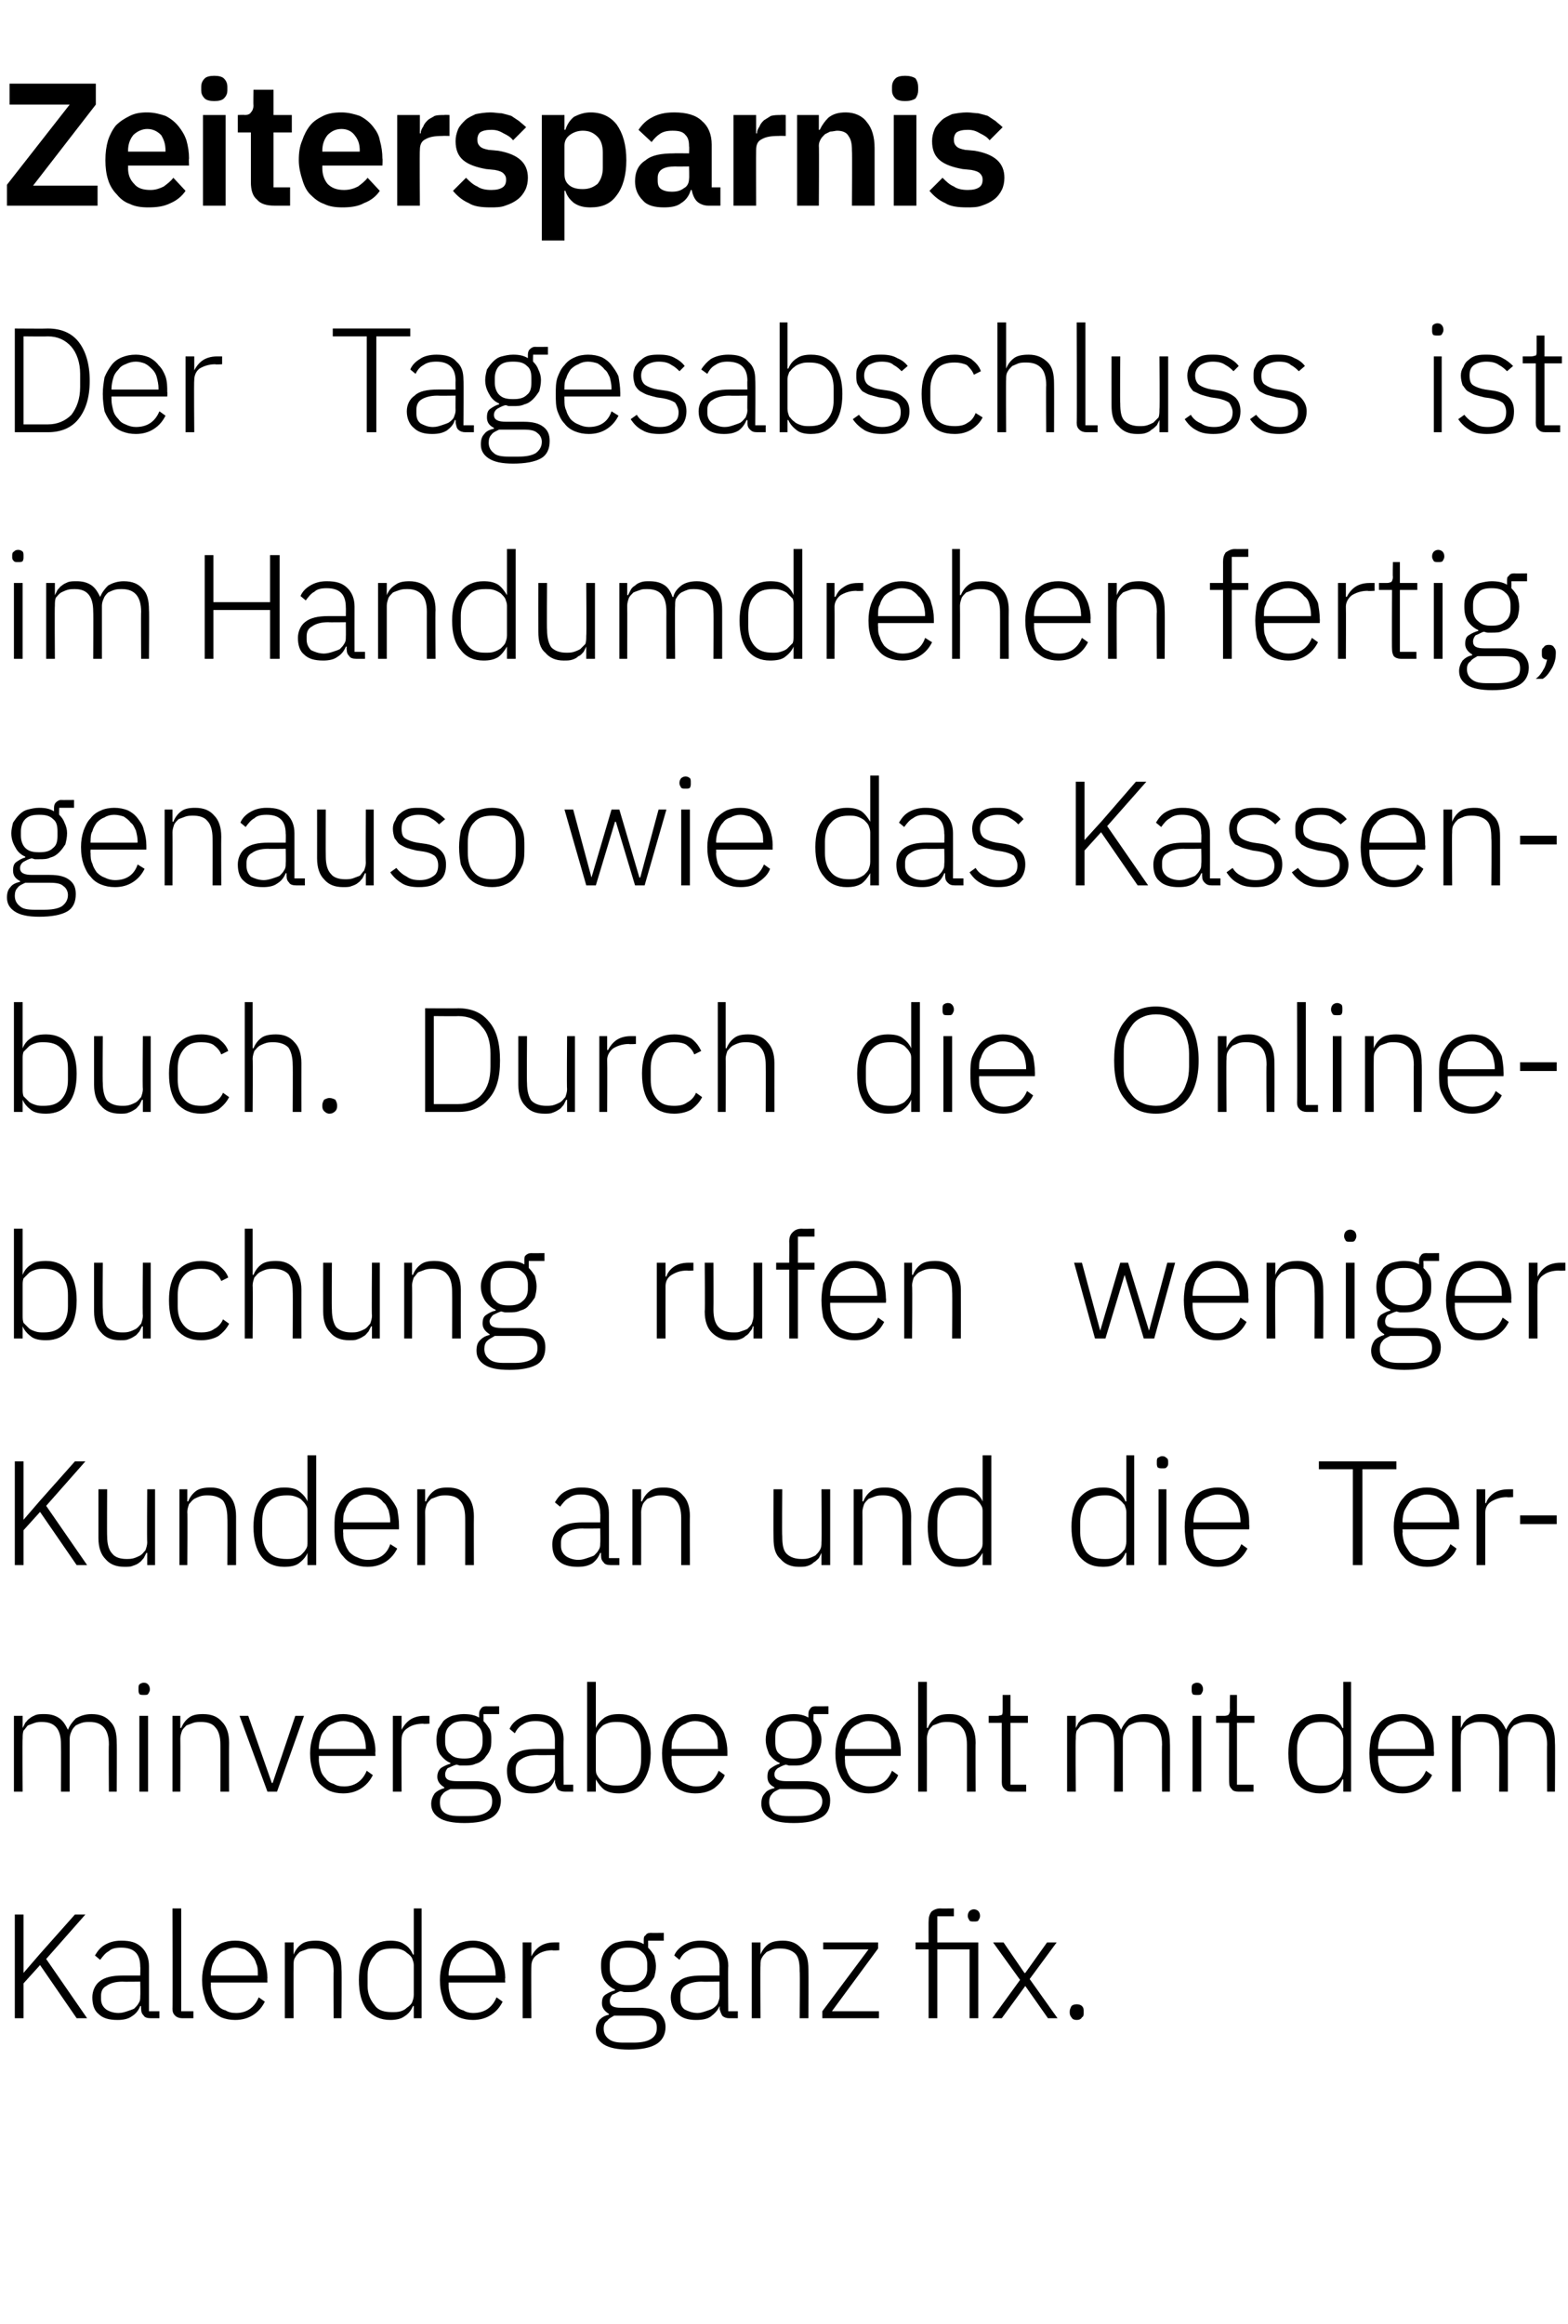
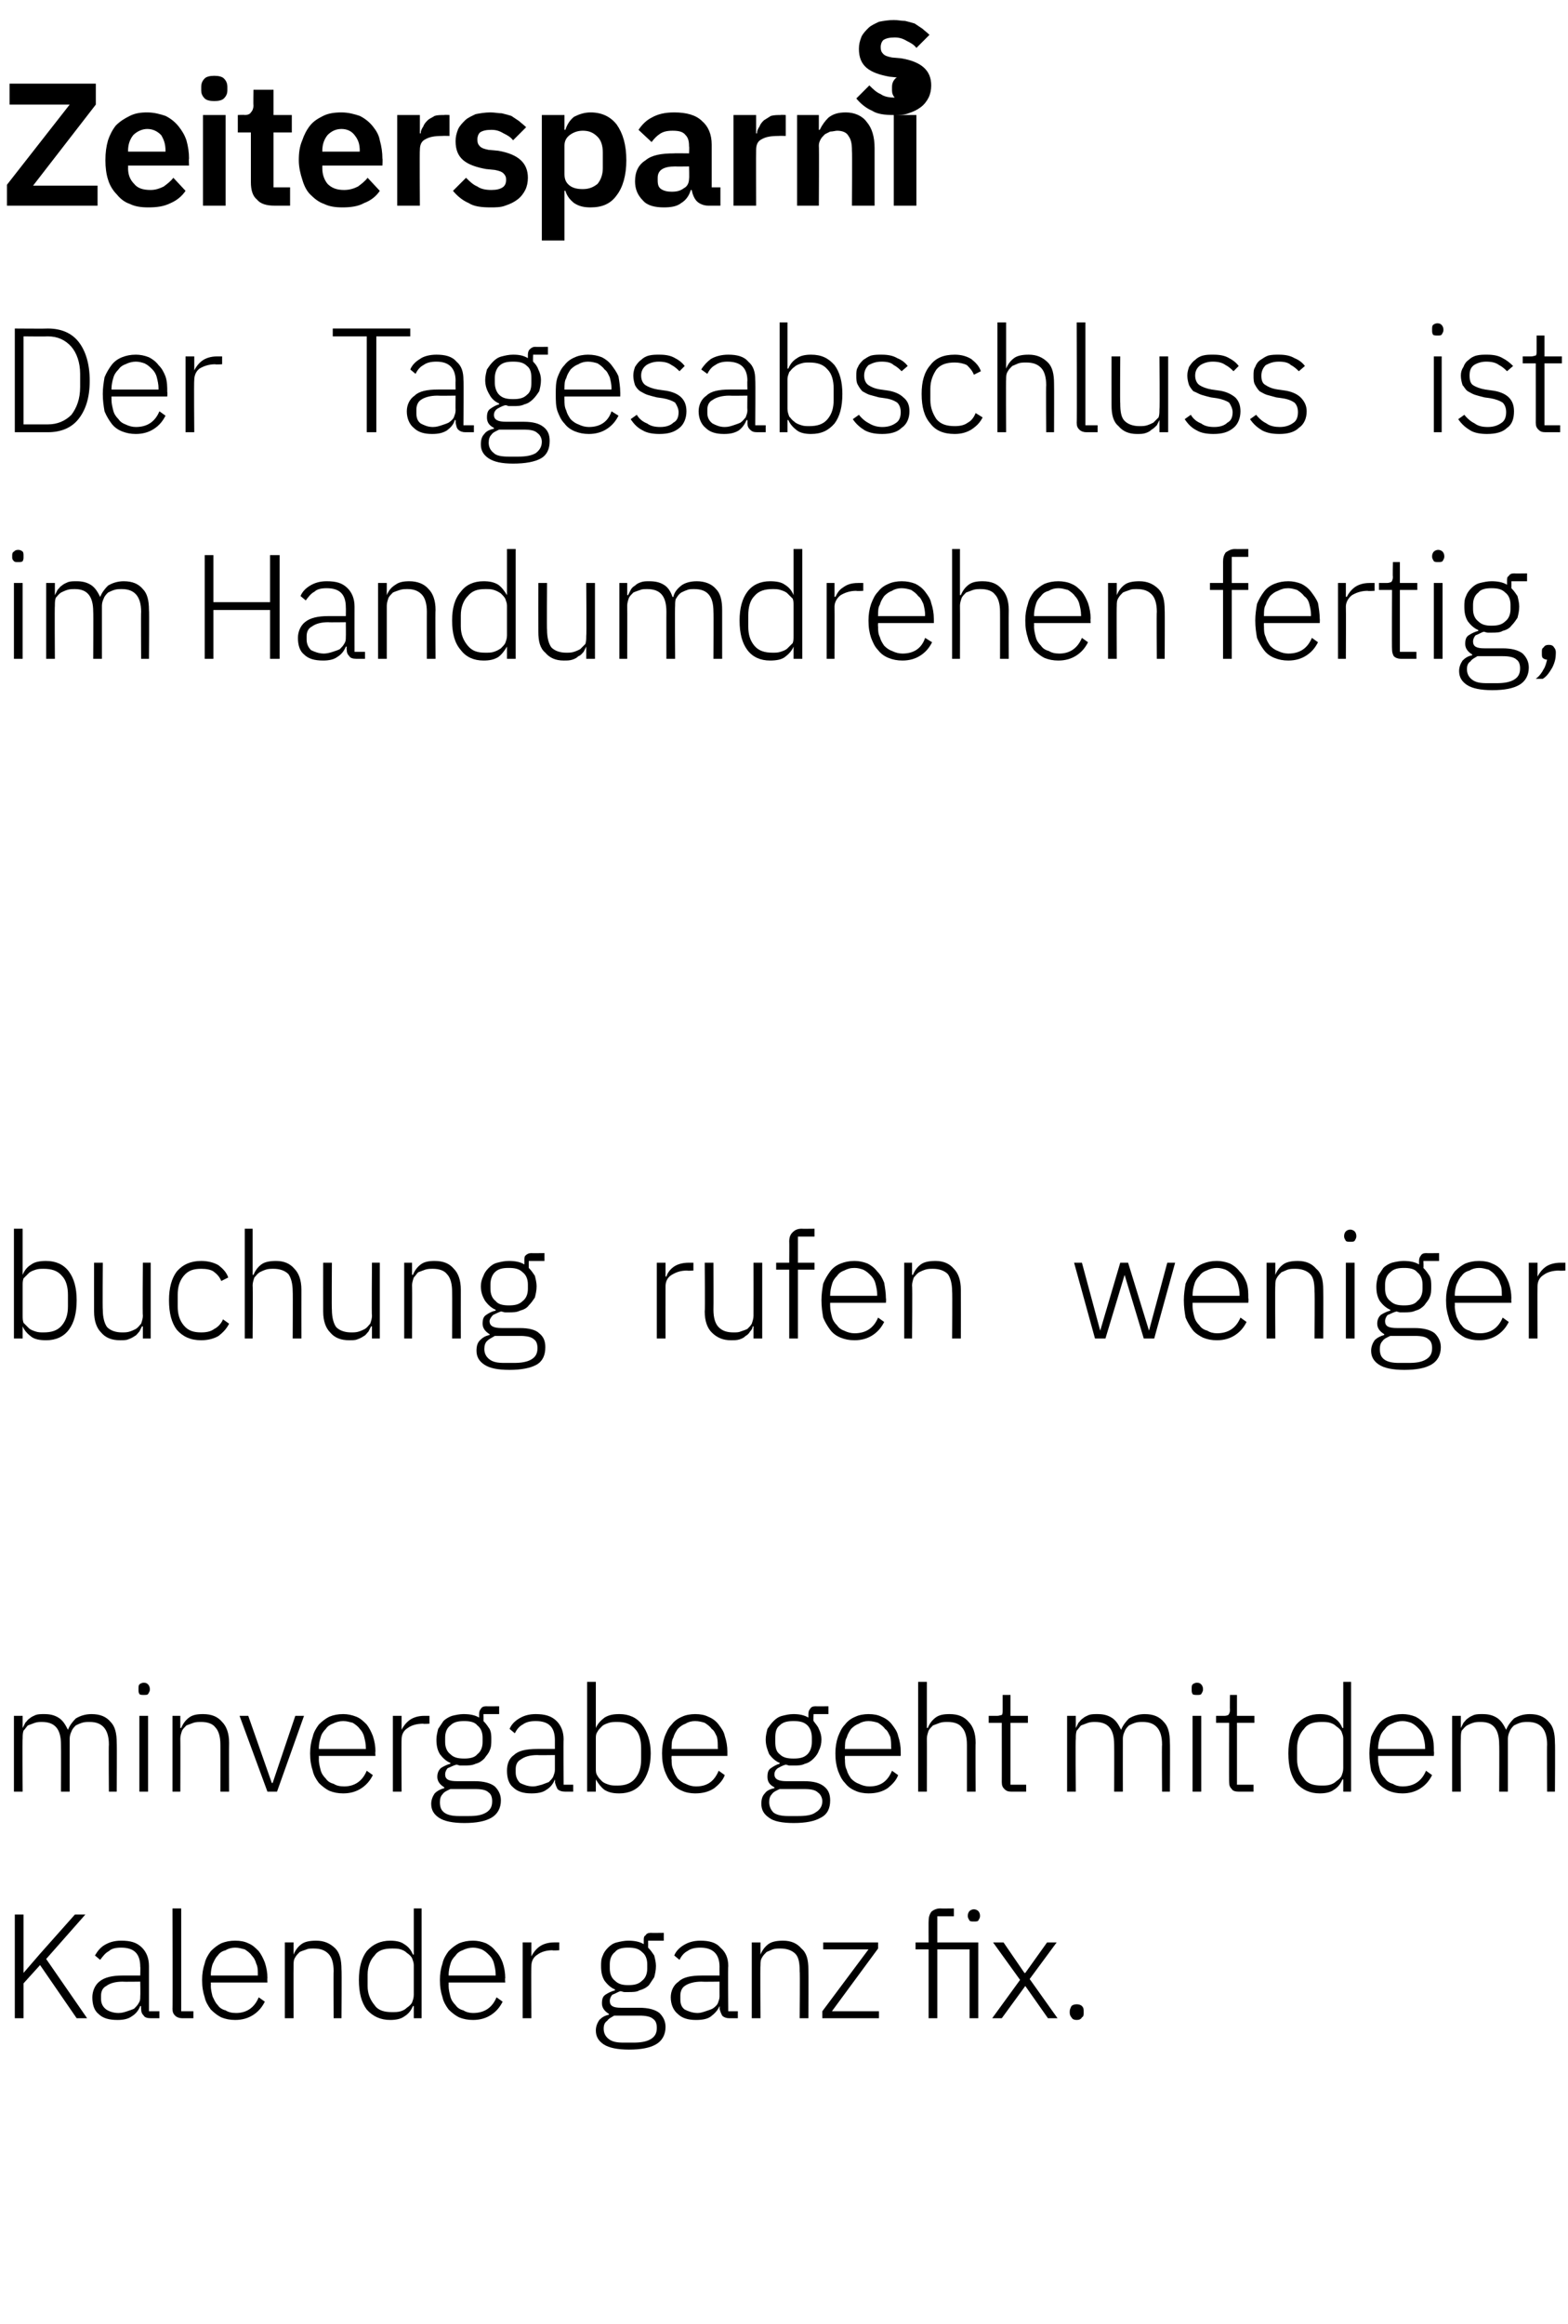
<svg xmlns="http://www.w3.org/2000/svg" version="1.1" width="180px" height="266.7px" viewBox="0 -8 180 266.7" style="top:-8px">
  <desc>Zeitersparnis Der Tagesabschluss ist im Handumdrehen fertig, genauso wie das Kassenbuch. Durch die Onlinebuchung rufe...</desc>
  <defs />
  <g id="Polygon244144">
    <path d="m4.6 217.5l-1.9 2.1l0 4l-1 0l0-11.9l1 0l0 6.7l0 0l1.9-2.2l4-4.5l1.2 0l-4.5 5.1l4.7 6.8l-1.2 0l-4.2-6.1zm12.7 6.1c-.4 0-.7-.1-.8-.3c-.2-.2-.3-.4-.3-.8c-.02.03 0-.3 0-.3c0 0-.1.02-.1 0c-.2.5-.5.9-1 1.2c-.4.3-1 .4-1.6.4c-1 0-1.7-.2-2.2-.7c-.5-.4-.7-1.1-.7-1.9c0-.7.3-1.4.8-1.8c.6-.5 1.5-.7 2.7-.7c.03 0 2 0 2 0c0 0 .03-1.02 0-1c0-1.5-.7-2.2-2.2-2.2c-.6 0-1.1.1-1.4.4c-.4.2-.7.6-1 1c0 0-.6-.5-.6-.5c.3-.5.6-.9 1.1-1.2c.5-.3 1.1-.5 1.9-.5c1.1 0 1.8.2 2.4.8c.5.5.8 1.2.8 2.1c0 .01 0 5.2 0 5.2l1.2 0l0 .8c0 0-1.01 0-1 0zm-3.7-.6c.4 0 .7-.1 1-.2c.3-.1.6-.2.8-.3c.2-.2.4-.4.5-.6c.2-.3.2-.5.2-.8c.03-.04 0-1.7 0-1.7c0 0-2.01.03-2 0c-.9 0-1.5.2-1.9.5c-.4.2-.6.6-.6 1.1c0 0 0 .4 0 .4c0 .5.2.9.6 1.2c.3.2.8.4 1.4.4zm7.3.6c-.3 0-.6-.1-.8-.3c-.2-.2-.3-.4-.3-.8c.04.05 0-11.5 0-11.5l1 0l0 11.8l1.4 0l0 .8c0 0-1.29 0-1.3 0zm6.1.2c-.6 0-1.1-.1-1.6-.3c-.4-.2-.8-.5-1.2-.9c-.3-.4-.6-.9-.7-1.4c-.2-.6-.3-1.2-.3-2c0-.7.1-1.3.3-1.9c.1-.5.4-1 .7-1.4c.4-.4.8-.7 1.2-.9c.5-.2 1-.3 1.6-.3c.6 0 1.1.1 1.5.3c.5.2.8.5 1.2.9c.3.4.5.8.7 1.3c.2.6.3 1.2.3 1.8c-.03-.01 0 .5 0 .5l-6.5 0c0 0 .02.38 0 .4c0 .4.1.8.2 1.2c.2.4.3.7.6 1c.2.3.5.5.9.6c.3.2.7.3 1.2.3c1.2 0 2.1-.6 2.6-1.8c0 0 .7.5.7.5c-.3.6-.7 1.1-1.3 1.5c-.6.4-1.3.6-2.1.6zm0-8.3c-.4 0-.8.1-1.1.3c-.4.1-.7.3-.9.6c-.3.3-.4.6-.6 1c-.1.3-.2.8-.2 1.2c.02.02 0 .1 0 .1l5.4 0c0 0 .01-.13 0-.1c0-.5 0-.9-.2-1.3c-.1-.4-.3-.7-.5-.9c-.2-.3-.5-.5-.8-.7c-.4-.1-.7-.2-1.1-.2zm5.7 8.1l0-8.7l1 0l0 1.4c0 0 .03-.03 0 0c.2-.5.5-.9.9-1.2c.4-.3 1-.4 1.7-.4c.9 0 1.6.3 2.2.9c.5.5.7 1.3.7 2.4c.04.01 0 5.6 0 5.6l-.9 0c0 0-.03-5.42 0-5.4c0-.9-.2-1.6-.6-2c-.4-.4-.9-.6-1.7-.6c-.3 0-.6 0-.8.1c-.3.1-.6.2-.8.3c-.2.2-.4.4-.5.6c-.2.3-.2.6-.2.9c-.02-.02 0 6.1 0 6.1l-1 0zm14.8-1.4c0 0-.07.01-.1 0c-.2.5-.5.9-1 1.2c-.4.3-1 .4-1.6.4c-1.1 0-2-.4-2.7-1.2c-.6-.8-.9-1.9-.9-3.4c0-1.4.3-2.5.9-3.3c.7-.8 1.6-1.2 2.7-1.2c.6 0 1.2.1 1.6.4c.5.3.8.7 1 1.2c.03-.01.1 0 .1 0l0-5.3l.9 0l0 12.6l-.9 0l0-1.4zm-2.5.7c.3 0 .7 0 1-.1c.3-.1.5-.2.7-.4c.3-.2.5-.4.6-.6c.1-.3.2-.5.2-.9c0 0 0-3.4 0-3.4c0-.3-.1-.5-.2-.8c-.1-.2-.3-.4-.6-.6c-.2-.2-.4-.3-.7-.4c-.3-.1-.7-.1-1-.1c-.9 0-1.6.2-2 .8c-.5.5-.8 1.3-.8 2.2c0 0 0 1.3 0 1.3c0 .9.3 1.6.8 2.2c.4.6 1.1.8 2 .8zm9.3.9c-.6 0-1.1-.1-1.6-.3c-.4-.2-.8-.5-1.2-.9c-.3-.4-.6-.9-.7-1.4c-.2-.6-.3-1.2-.3-2c0-.7.1-1.3.3-1.9c.1-.5.4-1 .7-1.4c.4-.4.8-.7 1.2-.9c.5-.2 1-.3 1.6-.3c.5 0 1 .1 1.5.3c.4.2.8.5 1.1.9c.4.4.6.8.8 1.3c.2.6.3 1.2.3 1.8c-.05-.01 0 .5 0 .5l-6.5 0c0 0 .01.38 0 .4c0 .4.1.8.2 1.2c.1.4.3.7.6 1c.2.3.5.5.9.6c.3.2.7.3 1.1.3c1.3 0 2.2-.6 2.7-1.8c0 0 .7.5.7.5c-.3.6-.7 1.1-1.3 1.5c-.6.4-1.3.6-2.1.6zm0-8.3c-.4 0-.8.1-1.2.3c-.3.1-.6.3-.8.6c-.3.3-.5.6-.6 1c-.1.3-.2.8-.2 1.2c.01.02 0 .1 0 .1l5.4 0c0 0 0-.13 0-.1c0-.5-.1-.9-.2-1.3c-.1-.4-.3-.7-.5-.9c-.3-.3-.5-.5-.9-.7c-.3-.1-.6-.2-1-.2zm5.7 8.1l0-8.7l1 0l0 1.6c0 0 .03-.04 0 0c.2-.4.5-.8.9-1.1c.4-.3 1-.5 1.7-.5c.03 0 .6 0 .6 0l0 .9c0 0-.76.05-.8 0c-.7 0-1.3.2-1.7.5c-.5.3-.7.8-.7 1.3c-.04.05 0 6 0 6l-1 0zm16.4 1c0 .9-.4 1.6-1.1 2c-.7.4-1.7.6-3.1.6c-1.3 0-2.3-.2-2.9-.6c-.6-.4-.9-.9-.9-1.6c0-.5.2-.9.4-1.2c.3-.3.6-.5 1.1-.6c0 0 0-.1 0-.1c-.5-.3-.8-.7-.8-1.2c0-.5.1-.8.4-1c.3-.2.7-.4 1.1-.5c0 0 0-.1 0-.1c-.5-.2-.9-.6-1.2-1c-.3-.5-.4-1-.4-1.7c0-.4 0-.8.2-1.2c.1-.3.3-.6.6-.9c.3-.3.6-.5 1-.6c.4-.1.9-.2 1.3-.2c.7 0 1.3.1 1.8.4c0 0 0-.4 0-.4c0-.3 0-.5.2-.6c.1-.2.3-.3.6-.3c-.02.02 1.5 0 1.5 0l0 .9l-1.8 0c0 0 .01.79 0 .8c.3.3.5.6.7.9c.1.4.2.8.2 1.2c0 .5-.1.9-.2 1.3c-.2.3-.4.6-.6.9c-.3.3-.7.5-1.1.6c-.3.2-.8.2-1.3.2c-.1 0-.3 0-.4 0c-.2 0-.3-.1-.5-.1c-.3.1-.6.3-.9.4c-.2.2-.3.5-.3.7c0 .6.4.8 1.3.8c0 0 2.1 0 2.1 0c1 0 1.8.2 2.3.6c.4.4.7.9.7 1.6zm-1 .1c0-.4-.1-.8-.4-1c-.3-.3-.9-.4-1.6-.4c0 0-2.9 0-2.9 0c-.3.2-.6.3-.8.6c-.3.2-.4.5-.4.9c0 .5.2.9.6 1.2c.4.3.9.4 1.7.4c0 0 1.1 0 1.1 0c.8 0 1.5-.1 2-.4c.5-.3.7-.7.7-1.3zm-3.3-4.9c.7 0 1.2-.1 1.6-.5c.4-.3.6-.8.6-1.4c0 0 0-.5 0-.5c0-.6-.2-1.1-.6-1.4c-.4-.4-.9-.5-1.6-.5c-.6 0-1.2.1-1.5.5c-.4.3-.6.8-.6 1.4c0 0 0 .5 0 .5c0 .6.2 1.1.6 1.4c.4.4.9.5 1.5.5zm11.6 3.8c-.3 0-.6-.1-.8-.3c-.1-.2-.2-.4-.3-.8c.04.03 0-.3 0-.3c0 0-.05.02 0 0c-.2.5-.6.9-1 1.2c-.4.3-1 .4-1.7.4c-.9 0-1.6-.2-2.1-.7c-.5-.4-.8-1.1-.8-1.9c0-.7.3-1.4.9-1.8c.5-.5 1.4-.7 2.7-.7c-.02 0 2 0 2 0c0 0-.01-1.02 0-1c0-1.5-.8-2.2-2.2-2.2c-.6 0-1.1.1-1.5.4c-.4.2-.7.6-.9 1c0 0-.6-.5-.6-.5c.2-.5.6-.9 1.1-1.2c.5-.3 1.1-.5 1.9-.5c1 0 1.8.2 2.3.8c.6.5.9 1.2.9 2.1c-.05.01 0 5.2 0 5.2l1.1 0l0 .8c0 0-.96 0-1 0zm-3.6-.6c.3 0 .6-.1.9-.2c.3-.1.6-.2.8-.3c.3-.2.5-.4.6-.6c.1-.3.2-.5.2-.8c-.01-.04 0-1.7 0-1.7c0 0-2.05.03-2.1 0c-.8 0-1.5.2-1.9.5c-.3.2-.5.6-.5 1.1c0 0 0 .4 0 .4c0 .5.1.9.5 1.2c.4.2.9.4 1.5.4zm6.2.6l0-8.7l1 0l0 1.4c0 0 .01-.03 0 0c.2-.5.5-.9.9-1.2c.4-.3 1-.4 1.7-.4c.9 0 1.6.3 2.1.9c.6.5.8 1.3.8 2.4c.02.01 0 5.6 0 5.6l-1 0c0 0 .05-5.42 0-5.4c0-.9-.1-1.6-.5-2c-.4-.4-1-.6-1.7-.6c-.3 0-.6 0-.9.1c-.2.1-.5.2-.7.3c-.2.2-.4.4-.5.6c-.2.3-.2.6-.2.9c-.04-.02 0 6.1 0 6.1l-1 0zm8.1 0l0-.8l5.3-7.1l-5.2 0l0-.8l6.3 0l0 .7l-5.3 7.2l5.4 0l0 .8l-6.5 0zm12.2-7.9l-1.5 0l0-.8l1.5 0c0 0-.01-2.44 0-2.4c0-.5.1-.8.3-1.1c.2-.2.6-.4 1-.4c.05.02 1.6 0 1.6 0l0 .9l-1.9 0l0 3l4.7 0l0 8.7l-1 0l0-7.9l-3.7 0l0 7.9l-1 0l0-7.9zm5.2-3.2c-.2 0-.4 0-.5-.1c-.1-.2-.2-.3-.2-.5c0 0 0-.1 0-.1c0-.2.1-.4.2-.5c.1-.1.3-.2.5-.2c.2 0 .4.1.5.2c.1.1.2.3.2.5c0 0 0 .1 0 .1c0 .2-.1.3-.2.5c-.1.1-.3.1-.5.1zm2.1 11.1l3.2-4.4l-3.1-4.3l1.2 0l2.4 3.5l.1 0l2.5-3.5l1.1 0l-3.1 4.2l3.2 4.5l-1.1 0l-2.6-3.7l0 0l-2.7 3.7l-1.1 0zm9.7.2c-.3 0-.5-.1-.6-.3c-.1-.1-.2-.3-.2-.5c0 0 0-.2 0-.2c0-.2.1-.4.2-.6c.1-.1.3-.2.6-.2c.3 0 .5.1.6.2c.2.2.2.4.2.6c0 0 0 .2 0 .2c0 .2 0 .4-.2.5c-.1.2-.3.3-.6.3z" stroke="none" fill="#000" />
  </g>
  <g id="Polygon244143">
    <path d="m1.6 197.6l0-8.7l1 0l0 1.4c0 0 0-.03 0 0c.1-.2.2-.4.3-.6c.2-.2.3-.4.5-.5c.2-.2.5-.3.7-.4c.3-.1.6-.1 1-.1c.6 0 1.1.1 1.6.4c.5.3.8.8 1.1 1.4c0 0 0 0 0 0c.2-.5.5-.9.9-1.3c.5-.3 1.1-.5 1.8-.5c1 0 1.7.3 2.2.9c.5.5.7 1.3.7 2.4c.03.01 0 5.6 0 5.6l-.9 0c0 0-.04-5.42 0-5.4c0-1.8-.8-2.6-2.2-2.6c-.3 0-.6 0-.9.1c-.3.1-.5.2-.7.3c-.2.2-.4.4-.5.7c-.1.2-.2.5-.2.8c-.01 0 0 6.1 0 6.1l-1 0c0 0 .02-5.42 0-5.4c0-1.8-.7-2.6-2.2-2.6c-.2 0-.5 0-.8.1c-.3.1-.5.2-.8.3c-.2.2-.3.4-.5.6c-.1.3-.1.6-.1.9c-.05-.02 0 6.1 0 6.1l-1 0zm14.9-11.1c-.2 0-.4 0-.5-.1c-.1-.2-.1-.3-.1-.5c0 0 0-.1 0-.1c0-.2 0-.4.1-.5c.1-.1.3-.2.5-.2c.3 0 .4.1.5.2c.1.1.2.3.2.5c0 0 0 .1 0 .1c0 .2-.1.3-.2.5c-.1.1-.2.1-.5.1zm-.5 2.4l1 0l0 8.7l-1 0l0-8.7zm3.8 8.7l0-8.7l.9 0l0 1.4c0 0 .07-.03.1 0c.2-.5.5-.9.9-1.2c.4-.3.9-.4 1.6-.4c1 0 1.7.3 2.2.9c.5.5.8 1.3.8 2.4c-.02.01 0 5.6 0 5.6l-1 0c0 0 .01-5.42 0-5.4c0-.9-.2-1.6-.6-2c-.3-.4-.9-.6-1.6-.6c-.3 0-.6 0-.9.1c-.3.1-.5.2-.8.3c-.2.2-.4.4-.5.6c-.1.3-.2.6-.2.9c.02-.02 0 6.1 0 6.1l-.9 0zm7.7-8.7l1 0l2.7 7.7l.1 0l2.6-7.7l1 0l-3.1 8.7l-1.1 0l-3.2-8.7zm11.9 8.9c-.6 0-1.1-.1-1.6-.3c-.4-.2-.8-.5-1.2-.9c-.3-.4-.6-.9-.7-1.4c-.2-.6-.3-1.2-.3-2c0-.7.1-1.3.3-1.9c.1-.5.4-1 .7-1.4c.4-.4.8-.7 1.2-.9c.5-.2 1-.3 1.6-.3c.5 0 1 .1 1.5.3c.5.2.8.5 1.2.9c.3.4.5.8.7 1.3c.2.6.3 1.2.3 1.8c-.04-.01 0 .5 0 .5l-6.5 0c0 0 .02.38 0 .4c0 .4.1.8.2 1.2c.1.4.3.7.6 1c.2.3.5.5.9.6c.3.2.7.3 1.2.3c1.2 0 2.1-.6 2.6-1.8c0 0 .7.5.7.5c-.3.6-.7 1.1-1.3 1.5c-.6.4-1.3.6-2.1.6zm0-8.3c-.4 0-.8.1-1.2.3c-.3.1-.6.3-.8.6c-.3.3-.5.6-.6 1c-.1.3-.2.8-.2 1.2c.02.02 0 .1 0 .1l5.4 0c0 0 .01-.13 0-.1c0-.5-.1-.9-.2-1.3c-.1-.4-.3-.7-.5-.9c-.2-.3-.5-.5-.8-.7c-.4-.1-.7-.2-1.1-.2zm5.7 8.1l0-8.7l1 0l0 1.6c0 0 .04-.04 0 0c.2-.4.5-.8.9-1.1c.4-.3 1-.5 1.7-.5c.04 0 .6 0 .6 0l0 .9c0 0-.75.05-.7 0c-.8 0-1.4.2-1.8.5c-.5.3-.7.8-.7 1.3c-.03.05 0 6 0 6l-1 0zm12.4 1c0 .9-.4 1.6-1.1 2c-.7.4-1.7.6-3.1.6c-1.3 0-2.3-.2-2.9-.6c-.6-.4-.9-.9-.9-1.6c0-.5.2-.9.4-1.2c.3-.3.7-.5 1.1-.6c0 0 0-.1 0-.1c-.5-.3-.8-.7-.8-1.2c0-.5.2-.8.4-1c.3-.2.7-.4 1.1-.5c0 0 0-.1 0-.1c-.5-.2-.9-.6-1.2-1c-.3-.5-.4-1-.4-1.7c0-.4.1-.8.2-1.2c.2-.3.4-.6.6-.9c.3-.3.7-.5 1-.6c.4-.1.9-.2 1.3-.2c.7 0 1.3.1 1.8.4c0 0 0-.4 0-.4c0-.3.1-.5.2-.6c.1-.2.3-.3.6-.3c-.01.02 1.5 0 1.5 0l0 .9l-1.8 0c0 0 .02.79 0 .8c.3.3.5.6.7.9c.2.4.2.8.2 1.2c0 .5 0 .9-.2 1.3c-.1.3-.4.6-.6.9c-.3.3-.6.5-1 .6c-.4.2-.9.2-1.3.2c-.2 0-.4 0-.5 0c-.1 0-.3-.1-.4-.1c-.4.1-.7.3-1 .4c-.2.2-.3.5-.3.7c0 .6.4.8 1.4.8c0 0 2 0 2 0c1 0 1.8.2 2.3.6c.4.4.7.9.7 1.6zm-1 .1c0-.4-.1-.8-.4-1c-.3-.3-.8-.4-1.6-.4c0 0-2.8 0-2.8 0c-.4.2-.7.3-.9.6c-.2.2-.3.5-.3.9c0 .5.1.9.5 1.2c.4.3 1 .4 1.7.4c0 0 1.1 0 1.1 0c.9 0 1.5-.1 2-.4c.5-.3.7-.7.7-1.3zm-3.2-4.9c.6 0 1.2-.1 1.5-.5c.4-.3.6-.8.6-1.4c0 0 0-.5 0-.5c0-.6-.2-1.1-.6-1.4c-.3-.4-.9-.5-1.5-.5c-.7 0-1.2.1-1.6.5c-.4.3-.6.8-.6 1.4c0 0 0 .5 0 .5c0 .6.2 1.1.6 1.4c.4.4.9.5 1.6.5zm11.6 3.8c-.4 0-.7-.1-.9-.3c-.1-.2-.2-.4-.3-.8c.05.03 0-.3 0-.3c0 0-.04.02 0 0c-.2.5-.5.9-1 1.2c-.4.3-1 .4-1.7.4c-.9 0-1.6-.2-2.1-.7c-.5-.4-.7-1.1-.7-1.9c0-.7.2-1.4.8-1.8c.5-.5 1.4-.7 2.7-.7c-.01 0 2 0 2 0c0 0 0-1.02 0-1c0-1.5-.7-2.2-2.2-2.2c-.6 0-1.1.1-1.5.4c-.4.2-.7.6-.9 1c0 0-.6-.5-.6-.5c.2-.5.6-.9 1.1-1.2c.5-.3 1.1-.5 1.9-.5c1 0 1.8.2 2.4.8c.5.5.8 1.2.8 2.1c-.03.01 0 5.2 0 5.2l1.1 0l0 .8c0 0-.95 0-.9 0zm-3.7-.6c.3 0 .6-.1 1-.2c.3-.1.5-.2.8-.3c.2-.2.4-.4.5-.6c.1-.3.2-.5.2-.8c0-.04 0-1.7 0-1.7c0 0-2.04.03-2 0c-.9 0-1.5.2-1.9.5c-.4.2-.6.6-.6 1.1c0 0 0 .4 0 .4c0 .5.2.9.5 1.2c.4.2.9.4 1.5.4zm6.2-12l1 0l0 5.3c0 0 .02-.01 0 0c.2-.5.6-.9 1-1.2c.5-.3 1-.4 1.7-.4c1.1 0 2 .4 2.6 1.2c.6.8 1 1.9 1 3.3c0 1.5-.4 2.6-1 3.4c-.6.8-1.5 1.2-2.6 1.2c-.7 0-1.2-.1-1.7-.4c-.4-.3-.7-.7-1-1.2c.02.01 0 0 0 0l0 1.4l-1 0l0-12.6zm3.5 11.9c.8 0 1.5-.2 2-.8c.5-.6.7-1.3.7-2.2c0 0 0-1.3 0-1.3c0-.9-.2-1.7-.7-2.2c-.5-.6-1.2-.8-2-.8c-.4 0-.7 0-1 .1c-.3.1-.6.2-.8.4c-.2.2-.4.4-.5.6c-.2.3-.2.5-.2.8c0 0 0 3.4 0 3.4c0 .4 0 .6.2.9c.1.2.3.4.5.6c.2.2.5.3.8.4c.3.1.6.1 1 .1zm8.9.9c-.5 0-1.1-.1-1.5-.3c-.5-.2-.9-.5-1.2-.9c-.4-.4-.6-.9-.8-1.4c-.2-.6-.3-1.2-.3-2c0-.7.1-1.3.3-1.9c.2-.5.4-1 .8-1.4c.3-.4.7-.7 1.2-.9c.4-.2 1-.3 1.5-.3c.6 0 1.1.1 1.5.3c.5.2.9.5 1.2.9c.3.4.6.8.7 1.3c.2.6.3 1.2.3 1.8c0-.01 0 .5 0 .5l-6.4 0c0 0-.04.38 0 .4c0 .4 0 .8.2 1.2c.1.4.3.7.5 1c.3.3.6.5.9.6c.4.2.8.3 1.2.3c1.3 0 2.1-.6 2.6-1.8c0 0 .7.5.7.5c-.2.6-.7 1.1-1.2 1.5c-.6.4-1.3.6-2.2.6zm0-8.3c-.4 0-.8.1-1.1.3c-.3.1-.6.3-.9.6c-.2.3-.4.6-.5 1c-.2.3-.2.8-.2 1.2c-.04.02 0 .1 0 .1l5.3 0c0 0 .05-.13 0-.1c0-.5 0-.9-.1-1.3c-.2-.4-.3-.7-.6-.9c-.2-.3-.5-.5-.8-.7c-.3-.1-.7-.2-1.1-.2zm15.5 9.1c0 .9-.3 1.6-1.1 2c-.7.4-1.7.6-3.1.6c-1.3 0-2.3-.2-2.8-.6c-.6-.4-.9-.9-.9-1.6c0-.5.1-.9.4-1.2c.2-.3.6-.5 1.1-.6c0 0 0-.1 0-.1c-.6-.3-.8-.7-.8-1.2c0-.5.1-.8.4-1c.3-.2.6-.4 1-.5c0 0 0-.1 0-.1c-.5-.2-.9-.6-1.2-1c-.2-.5-.4-1-.4-1.7c0-.4.1-.8.2-1.2c.2-.3.4-.6.7-.9c.3-.3.6-.5 1-.6c.4-.1.8-.2 1.3-.2c.6 0 1.2.1 1.7.4c0 0 0-.4 0-.4c0-.3.1-.5.2-.6c.1-.2.3-.3.6-.3c.03.02 1.5 0 1.5 0l0 .9l-1.7 0c0 0-.05.79 0 .8c.2.3.5.6.6.9c.2.4.3.8.3 1.2c0 .5-.1.9-.3 1.3c-.1.3-.3.6-.6.9c-.3.3-.6.5-1 .6c-.4.2-.8.2-1.3.2c-.2 0-.3 0-.5 0c-.1 0-.3-.1-.4-.1c-.4.1-.7.3-.9.4c-.3.2-.4.5-.4.7c0 .6.5.8 1.4.8c0 0 2 0 2 0c1.1 0 1.8.2 2.3.6c.5.4.7.9.7 1.6zm-.9.1c0-.4-.2-.8-.5-1c-.3-.3-.8-.4-1.6-.4c0 0-2.8 0-2.8 0c-.4.2-.7.3-.9.6c-.2.2-.3.5-.3.9c0 .5.2.9.5 1.2c.4.3 1 .4 1.7.4c0 0 1.1 0 1.1 0c.9 0 1.6-.1 2-.4c.5-.3.8-.7.8-1.3zm-3.3-4.9c.7 0 1.2-.1 1.6-.5c.3-.3.5-.8.5-1.4c0 0 0-.5 0-.5c0-.6-.2-1.1-.5-1.4c-.4-.4-.9-.5-1.6-.5c-.7 0-1.2.1-1.6.5c-.4.3-.5.8-.5 1.4c0 0 0 .5 0 .5c0 .6.1 1.1.5 1.4c.4.4.9.5 1.6.5zm8.6 4c-.5 0-1.1-.1-1.5-.3c-.5-.2-.9-.5-1.2-.9c-.4-.4-.6-.9-.8-1.4c-.2-.6-.3-1.2-.3-2c0-.7.1-1.3.3-1.9c.2-.5.4-1 .8-1.4c.3-.4.7-.7 1.2-.9c.4-.2 1-.3 1.5-.3c.6 0 1.1.1 1.5.3c.5.2.9.5 1.2.9c.3.4.6.8.7 1.3c.2.6.3 1.2.3 1.8c0-.01 0 .5 0 .5l-6.4 0c0 0-.04.38 0 .4c0 .4 0 .8.2 1.2c.1.4.3.7.5 1c.3.3.6.5.9.6c.4.2.8.3 1.2.3c1.3 0 2.1-.6 2.6-1.8c0 0 .7.5.7.5c-.2.6-.7 1.1-1.2 1.5c-.6.4-1.3.6-2.2.6zm0-8.3c-.4 0-.8.1-1.1.3c-.3.1-.6.3-.9.6c-.2.3-.4.6-.5 1c-.2.3-.2.8-.2 1.2c-.04.02 0 .1 0 .1l5.3 0c0 0 .05-.13 0-.1c0-.5 0-.9-.1-1.3c-.2-.4-.3-.7-.6-.9c-.2-.3-.5-.5-.8-.7c-.3-.1-.7-.2-1.1-.2zm5.7-4.5l1 0l0 5.3c0 0 .06-.03.1 0c.2-.5.5-.9.9-1.2c.4-.3.9-.4 1.6-.4c1 0 1.7.3 2.2.9c.5.5.8 1.3.8 2.4c-.03.01 0 5.6 0 5.6l-1 0c0 0 0-5.42 0-5.4c0-.9-.2-1.6-.6-2c-.3-.4-.9-.6-1.6-.6c-.3 0-.6 0-.9.1c-.3.1-.5.2-.8.3c-.2.2-.4.4-.5.6c-.1.3-.2.6-.2.9c.01-.02 0 6.1 0 6.1l-1 0l0-12.6zm10.7 12.6c-.4 0-.6-.1-.8-.3c-.2-.2-.3-.4-.3-.8c.01.03 0-6.8 0-6.8l-1.5 0l0-.8c0 0 .98 0 1 0c.2 0 .4-.1.5-.1c.1-.1.1-.3.1-.6c0 .03 0-1.7 0-1.7l.9 0l0 2.4l2 0l0 .8l-2 0l0 7.1l1.8 0l0 .8c0 0-1.72 0-1.7 0zm6.4 0l0-8.7l1 0l0 1.4c0 0 0-.03 0 0c.1-.2.2-.4.3-.6c.2-.2.3-.4.5-.5c.2-.2.5-.3.7-.4c.3-.1.6-.1 1-.1c.6 0 1.1.1 1.6.4c.5.3.8.8 1.1 1.4c0 0 0 0 0 0c.2-.5.5-.9.9-1.3c.5-.3 1.1-.5 1.8-.5c1 0 1.7.3 2.2.9c.5.5.7 1.3.7 2.4c.03.01 0 5.6 0 5.6l-.9 0c0 0-.04-5.42 0-5.4c0-1.8-.8-2.6-2.2-2.6c-.3 0-.6 0-.9.1c-.3.1-.5.2-.7.3c-.2.2-.4.4-.5.7c-.1.2-.2.5-.2.8c-.01 0 0 6.1 0 6.1l-1 0c0 0 .02-5.42 0-5.4c0-1.8-.7-2.6-2.2-2.6c-.2 0-.5 0-.8.1c-.3.1-.5.2-.8.3c-.2.2-.3.4-.5.6c-.1.3-.1.6-.1.9c-.05-.02 0 6.1 0 6.1l-1 0zm14.9-11.1c-.2 0-.4 0-.5-.1c-.1-.2-.1-.3-.1-.5c0 0 0-.1 0-.1c0-.2 0-.4.1-.5c.1-.1.3-.2.5-.2c.3 0 .4.1.5.2c.1.1.2.3.2.5c0 0 0 .1 0 .1c0 .2-.1.3-.2.5c-.1.1-.2.1-.5.1zm-.5 2.4l1 0l0 8.7l-1 0l0-8.7zm5.3 8.7c-.4 0-.7-.1-.8-.3c-.2-.2-.3-.4-.3-.8c-.02.03 0-6.8 0-6.8l-1.5 0l0-.8c0 0 .95 0 1 0c.2 0 .4-.1.4-.1c.1-.1.2-.3.2-.6c-.04.03 0-1.7 0-1.7l.8 0l0 2.4l2 0l0 .8l-2 0l0 7.1l1.9 0l0 .8c0 0-1.75 0-1.7 0zm12-1.4c0 0-.07.01-.1 0c-.2.5-.5.9-1 1.2c-.4.3-1 .4-1.6.4c-1.1 0-2-.4-2.7-1.2c-.6-.8-.9-1.9-.9-3.4c0-1.4.3-2.5.9-3.3c.7-.8 1.6-1.2 2.7-1.2c.6 0 1.2.1 1.6.4c.5.3.8.7 1 1.2c.03-.01.1 0 .1 0l0-5.3l.9 0l0 12.6l-.9 0l0-1.4zm-2.5.7c.3 0 .7 0 1-.1c.3-.1.5-.2.7-.4c.3-.2.5-.4.6-.6c.1-.3.2-.5.2-.9c0 0 0-3.4 0-3.4c0-.3-.1-.5-.2-.8c-.1-.2-.3-.4-.6-.6c-.2-.2-.4-.3-.7-.4c-.3-.1-.7-.1-1-.1c-.9 0-1.6.2-2 .8c-.5.5-.8 1.3-.8 2.2c0 0 0 1.3 0 1.3c0 .9.3 1.6.8 2.2c.4.6 1.1.8 2 .8zm9.3.9c-.6 0-1.1-.1-1.6-.3c-.4-.2-.9-.5-1.2-.9c-.3-.4-.6-.9-.8-1.4c-.1-.6-.2-1.2-.2-2c0-.7.1-1.3.2-1.9c.2-.5.5-1 .8-1.4c.3-.4.7-.7 1.2-.9c.5-.2 1-.3 1.6-.3c.5 0 1 .1 1.5.3c.4.2.8.5 1.1.9c.4.4.6.8.8 1.3c.2.6.2 1.2.2 1.8c.05-.01 0 .5 0 .5l-6.4 0c0 0 .01.38 0 .4c0 .4.1.8.2 1.2c.1.4.3.7.6 1c.2.3.5.5.9.6c.3.2.7.3 1.1.3c1.3 0 2.2-.6 2.7-1.8c0 0 .7.5.7.5c-.3.6-.7 1.1-1.3 1.5c-.6.4-1.3.6-2.1.6zm0-8.3c-.4 0-.8.1-1.2.3c-.3.1-.6.3-.8.6c-.3.3-.5.6-.6 1c-.1.3-.2.8-.2 1.2c.01.02 0 .1 0 .1l5.4 0c0 0 0-.13 0-.1c0-.5-.1-.9-.2-1.3c-.1-.4-.3-.7-.5-.9c-.3-.3-.5-.5-.9-.7c-.3-.1-.6-.2-1-.2zm5.7 8.1l0-8.7l1 0l0 1.4c0 0 .01-.03 0 0c.1-.2.2-.4.3-.6c.2-.2.3-.4.5-.5c.2-.2.5-.3.7-.4c.3-.1.6-.1 1-.1c.6 0 1.1.1 1.6.4c.5.3.8.8 1.1 1.4c0 0 0 0 0 0c.2-.5.5-.9.9-1.3c.5-.3 1.1-.5 1.8-.5c1 0 1.7.3 2.2.9c.5.5.7 1.3.7 2.4c.04.01 0 5.6 0 5.6l-.9 0c0 0-.03-5.42 0-5.4c0-1.8-.8-2.6-2.2-2.6c-.3 0-.6 0-.9.1c-.3.1-.5.2-.7.3c-.2.2-.4.4-.5.7c-.1.2-.2.5-.2.8c0 0 0 6.1 0 6.1l-1 0c0 0 .03-5.42 0-5.4c0-1.8-.7-2.6-2.1-2.6c-.3 0-.6 0-.9.1c-.3.1-.5.2-.7.3c-.3.2-.4.4-.6.6c-.1.3-.1.6-.1.9c-.04-.02 0 6.1 0 6.1l-1 0z" stroke="none" fill="#000" />
  </g>
  <g id="Polygon244142">
-     <path d="m4.6 165.5l-1.9 2.1l0 4l-1 0l0-11.9l1 0l0 6.7l0 0l1.9-2.2l4-4.5l1.2 0l-4.5 5.1l4.7 6.8l-1.2 0l-4.2-6.1zm12.3 4.7c0 0-.1.02-.1 0c-.1.2-.2.4-.3.6c-.2.2-.3.4-.5.5c-.2.2-.5.3-.8.4c-.2.1-.6.1-.9.1c-1 0-1.7-.3-2.2-.9c-.5-.5-.8-1.3-.8-2.4c0-.01 0-5.6 0-5.6l1 0c0 0-.03 5.4 0 5.4c0 .9.2 1.6.6 2c.3.4.9.6 1.6.6c.3 0 .6 0 .9-.1c.3-.1.5-.2.7-.3c.3-.2.4-.4.6-.6c.1-.3.2-.6.2-.9c-.04 0 0-6.1 0-6.1l.9 0l0 8.7l-.9 0l0-1.4zm3.7 1.4l0-8.7l.9 0l0 1.4c0 0 .09-.03.1 0c.2-.5.5-.9.9-1.2c.4-.3 1-.4 1.7-.4c.9 0 1.6.3 2.1.9c.5.5.8 1.3.8 2.4c0 .01 0 5.6 0 5.6l-1 0c0 0 .03-5.42 0-5.4c0-.9-.2-1.6-.5-2c-.4-.4-1-.6-1.7-.6c-.3 0-.6 0-.9.1c-.3.1-.5.2-.7.3c-.3.2-.4.4-.6.6c-.1.3-.2.6-.2.9c.04-.02 0 6.1 0 6.1l-.9 0zm14.7-1.4c0 0-.01.01 0 0c-.2.5-.6.9-1 1.2c-.4.3-1 .4-1.7.4c-1.1 0-2-.4-2.6-1.2c-.6-.8-.9-1.9-.9-3.4c0-1.4.3-2.5.9-3.3c.6-.8 1.5-1.2 2.6-1.2c.7 0 1.3.1 1.7.4c.4.3.8.7 1 1.2c-.01-.01 0 0 0 0l0-5.3l1 0l0 12.6l-1 0l0-1.4zm-2.4.7c.3 0 .6 0 .9-.1c.3-.1.6-.2.8-.4c.2-.2.4-.4.5-.6c.2-.3.2-.5.2-.9c0 0 0-3.4 0-3.4c0-.3 0-.5-.2-.8c-.1-.2-.3-.4-.5-.6c-.2-.2-.5-.3-.8-.4c-.3-.1-.6-.1-.9-.1c-.9 0-1.6.2-2.1.8c-.5.5-.7 1.3-.7 2.2c0 0 0 1.3 0 1.3c0 .9.2 1.6.7 2.2c.5.6 1.2.8 2.1.8zm9.3.9c-.6 0-1.1-.1-1.6-.3c-.5-.2-.9-.5-1.2-.9c-.4-.4-.6-.9-.8-1.4c-.2-.6-.2-1.2-.2-2c0-.7 0-1.3.2-1.9c.2-.5.4-1 .8-1.4c.3-.4.7-.7 1.2-.9c.4-.2 1-.3 1.5-.3c.6 0 1.1.1 1.6.3c.4.2.8.5 1.1.9c.3.4.6.8.8 1.3c.1.6.2 1.2.2 1.8c.01-.01 0 .5 0 .5l-6.4 0c0 0-.03.38 0 .4c0 .4 0 .8.2 1.2c.1.4.3.7.5 1c.3.3.6.5.9.6c.4.2.8.3 1.2.3c1.3 0 2.2-.6 2.6-1.8c0 0 .8.5.8.5c-.3.6-.7 1.1-1.3 1.5c-.6.4-1.3.6-2.1.6zm-.1-8.3c-.4 0-.8.1-1.1.3c-.3.1-.6.3-.9.6c-.2.3-.4.6-.5 1c-.2.3-.2.8-.2 1.2c-.03.02 0 .1 0 .1l5.4 0c0 0-.04-.13 0-.1c0-.5-.1-.9-.2-1.3c-.2-.4-.3-.7-.6-.9c-.2-.3-.5-.5-.8-.7c-.3-.1-.7-.2-1.1-.2zm5.8 8.1l0-8.7l.9 0l0 1.4c0 0 .07-.03.1 0c.2-.5.5-.9.9-1.2c.4-.3.9-.4 1.6-.4c1 0 1.7.3 2.2.9c.5.5.8 1.3.8 2.4c-.02.01 0 5.6 0 5.6l-1 0c0 0 .01-5.42 0-5.4c0-.9-.2-1.6-.6-2c-.3-.4-.9-.6-1.6-.6c-.3 0-.6 0-.9.1c-.3.1-.5.2-.8.3c-.2.2-.4.4-.5.6c-.1.3-.2.6-.2.9c.02-.02 0 6.1 0 6.1l-.9 0zm22.2 0c-.4 0-.7-.1-.8-.3c-.2-.2-.3-.4-.3-.8c-.01.03 0-.3 0-.3c0 0-.09.02-.1 0c-.2.5-.5.9-.9 1.2c-.5.3-1 .4-1.7.4c-.9 0-1.7-.2-2.2-.7c-.5-.4-.7-1.1-.7-1.9c0-.7.3-1.4.8-1.8c.6-.5 1.5-.7 2.7-.7c.03 0 2 0 2 0c0 0 .04-1.02 0-1c0-1.5-.7-2.2-2.2-2.2c-.6 0-1 .1-1.4.4c-.4.2-.7.6-1 1c0 0-.6-.5-.6-.5c.3-.5.6-.9 1.1-1.2c.5-.3 1.2-.5 1.9-.5c1.1 0 1.8.2 2.4.8c.5.5.8 1.2.8 2.1c.01.01 0 5.2 0 5.2l1.2 0l0 .8c0 0-1 0-1 0zm-3.7-.6c.4 0 .7-.1 1-.2c.3-.1.6-.2.8-.3c.2-.2.4-.4.5-.6c.2-.3.2-.5.2-.8c.04-.04 0-1.7 0-1.7c0 0-2 .03-2 0c-.9 0-1.5.2-1.9.5c-.4.2-.6.6-.6 1.1c0 0 0 .4 0 .4c0 .5.2.9.6 1.2c.3.2.8.4 1.4.4zm6.2.6l0-8.7l1 0l0 1.4c0 0 .07-.03.1 0c.2-.5.5-.9.9-1.2c.4-.3.9-.4 1.6-.4c1 0 1.7.3 2.2.9c.5.5.8 1.3.8 2.4c-.03.01 0 5.6 0 5.6l-1 0c0 0 0-5.42 0-5.4c0-.9-.2-1.6-.6-2c-.3-.4-.9-.6-1.6-.6c-.3 0-.6 0-.9.1c-.3.1-.5.2-.8.3c-.2.2-.4.4-.5.6c-.1.3-.2.6-.2.9c.01-.02 0 6.1 0 6.1l-1 0zm21.7-1.4c0 0-.02.02 0 0c-.1.2-.2.4-.3.6c-.2.2-.4.4-.6.5c-.2.2-.4.3-.7.4c-.3.1-.6.1-1 .1c-.9 0-1.6-.3-2.1-.9c-.6-.5-.8-1.3-.8-2.4c-.02-.01 0-5.6 0-5.6l1 0c0 0-.05 5.4 0 5.4c0 .9.1 1.6.5 2c.4.4 1 .6 1.7.6c.3 0 .6 0 .9-.1c.3-.1.5-.2.7-.3c.2-.2.4-.4.5-.6c.2-.3.2-.6.2-.9c.04 0 0-6.1 0-6.1l1 0l0 8.7l-1 0l0-1.4zm3.7 1.4l0-8.7l1 0l0 1.4c0 0 .07-.03.1 0c.2-.5.5-.9.9-1.2c.4-.3.9-.4 1.6-.4c1 0 1.7.3 2.2.9c.5.5.8 1.3.8 2.4c-.02.01 0 5.6 0 5.6l-1 0c0 0 .01-5.42 0-5.4c0-.9-.2-1.6-.6-2c-.3-.4-.9-.6-1.6-.6c-.3 0-.6 0-.9.1c-.3.1-.5.2-.8.3c-.2.2-.4.4-.5.6c-.1.3-.2.6-.2.9c.02-.02 0 6.1 0 6.1l-1 0zm14.8-1.4c0 0-.03.01 0 0c-.3.5-.6.9-1 1.2c-.5.3-1 .4-1.7.4c-1.1 0-2-.4-2.6-1.2c-.7-.8-1-1.9-1-3.4c0-1.4.3-2.5 1-3.3c.6-.8 1.5-1.2 2.6-1.2c.7 0 1.2.1 1.7.4c.4.3.8.7 1 1.2c-.03-.01 0 0 0 0l0-5.3l1 0l0 12.6l-1 0l0-1.4zm-2.5.7c.4 0 .7 0 1-.1c.3-.1.6-.2.8-.4c.2-.2.4-.4.5-.6c.2-.3.2-.5.2-.9c0 0 0-3.4 0-3.4c0-.3 0-.5-.2-.8c-.1-.2-.3-.4-.5-.6c-.2-.2-.5-.3-.8-.4c-.3-.1-.6-.1-1-.1c-.8 0-1.5.2-2 .8c-.5.5-.7 1.3-.7 2.2c0 0 0 1.3 0 1.3c0 .9.2 1.6.7 2.2c.5.6 1.2.8 2 .8zm19-.7c0 0-.08.01-.1 0c-.2.5-.5.9-1 1.2c-.4.3-1 .4-1.6.4c-1.2 0-2-.4-2.7-1.2c-.6-.8-.9-1.9-.9-3.4c0-1.4.3-2.5.9-3.3c.7-.8 1.5-1.2 2.7-1.2c.6 0 1.2.1 1.6.4c.5.3.8.7 1 1.2c.02-.01.1 0 .1 0l0-5.3l.9 0l0 12.6l-.9 0l0-1.4zm-2.5.7c.3 0 .6 0 .9-.1c.3-.1.6-.2.8-.4c.3-.2.4-.4.6-.6c.1-.3.2-.5.2-.9c0 0 0-3.4 0-3.4c0-.3-.1-.5-.2-.8c-.2-.2-.3-.4-.6-.6c-.2-.2-.5-.3-.8-.4c-.3-.1-.6-.1-.9-.1c-.9 0-1.6.2-2.1.8c-.4.5-.7 1.3-.7 2.2c0 0 0 1.3 0 1.3c0 .9.3 1.6.7 2.2c.5.6 1.2.8 2.1.8zm6.6-10.4c-.2 0-.3 0-.5-.1c-.1-.2-.1-.3-.1-.5c0 0 0-.1 0-.1c0-.2 0-.4.1-.5c.2-.1.3-.2.5-.2c.3 0 .4.1.5.2c.2.1.2.3.2.5c0 0 0 .1 0 .1c0 .2 0 .3-.2.5c-.1.1-.2.1-.5.1zm-.4 2.4l.9 0l0 8.7l-.9 0l0-8.7zm6.8 8.9c-.6 0-1.1-.1-1.6-.3c-.5-.2-.9-.5-1.2-.9c-.3-.4-.6-.9-.8-1.4c-.1-.6-.2-1.2-.2-2c0-.7.1-1.3.2-1.9c.2-.5.5-1 .8-1.4c.3-.4.7-.7 1.2-.9c.5-.2 1-.3 1.6-.3c.5 0 1 .1 1.5.3c.4.2.8.5 1.1.9c.4.4.6.8.8 1.3c.2.6.2 1.2.2 1.8c.04-.01 0 .5 0 .5l-6.4 0c0 0 0 .38 0 .4c0 .4.1.8.2 1.2c.1.4.3.7.6 1c.2.3.5.5.9.6c.3.2.7.3 1.1.3c1.3 0 2.2-.6 2.7-1.8c0 0 .7.5.7.5c-.3.6-.7 1.1-1.3 1.5c-.6.4-1.3.6-2.1.6zm0-8.3c-.4 0-.8.1-1.2.3c-.3.1-.6.3-.8.6c-.3.3-.5.6-.6 1c-.1.3-.2.8-.2 1.2c0 .02 0 .1 0 .1l5.4 0c0 0-.01-.13 0-.1c0-.5-.1-.9-.2-1.3c-.1-.4-.3-.7-.5-.9c-.3-.3-.5-.5-.9-.7c-.3-.1-.6-.2-1-.2zm16.6-2.9l0 11l-1.1 0l0-11l-3.9 0l0-.9l8.9 0l0 .9l-3.9 0zm7.4 11.2c-.5 0-1.1-.1-1.5-.3c-.5-.2-.9-.5-1.2-.9c-.4-.4-.6-.9-.8-1.4c-.2-.6-.3-1.2-.3-2c0-.7.1-1.3.3-1.9c.2-.5.4-1 .8-1.4c.3-.4.7-.7 1.2-.9c.4-.2.9-.3 1.5-.3c.6 0 1.1.1 1.5.3c.5.2.9.5 1.2.9c.3.4.5.8.7 1.3c.2.6.3 1.2.3 1.8c-.01-.01 0 .5 0 .5l-6.5 0c0 0 .05.38 0 .4c0 .4.1.8.2 1.2c.2.4.4.7.6 1c.2.3.5.5.9.6c.3.2.7.3 1.2.3c1.3 0 2.1-.6 2.6-1.8c0 0 .7.5.7.5c-.2.6-.7 1.1-1.3 1.5c-.5.4-1.2.6-2.1.6zm0-8.3c-.4 0-.8.1-1.1.3c-.4.1-.7.3-.9.6c-.2.3-.4.6-.6 1c-.1.3-.2.8-.2 1.2c.05.02 0 .1 0 .1l5.4 0c0 0 .03-.13 0-.1c0-.5 0-.9-.2-1.3c-.1-.4-.3-.7-.5-.9c-.2-.3-.5-.5-.8-.7c-.3-.1-.7-.2-1.1-.2zm5.7 8.1l0-8.7l1 0l0 1.6c0 0 .07-.04.1 0c.1-.4.4-.8.8-1.1c.4-.3 1-.5 1.8-.5c-.03 0 .5 0 .5 0l0 .9c0 0-.72.05-.7 0c-.7 0-1.3.2-1.8.5c-.5.3-.7.8-.7 1.3c0 .05 0 6 0 6l-1 0zm5-4.7l0-1l4.2 0l0 1l-4.2 0z" stroke="none" fill="#000" />
-   </g>
+     </g>
  <g id="Polygon244141">
    <path d="m1.6 133l1 0l0 5.3c0 0 0-.01 0 0c.2-.5.5-.9 1-1.2c.4-.3 1-.4 1.7-.4c1.1 0 2 .4 2.6 1.2c.6.8.9 1.9.9 3.3c0 1.5-.3 2.6-.9 3.4c-.6.8-1.5 1.2-2.6 1.2c-.7 0-1.3-.1-1.7-.4c-.4-.3-.8-.7-1-1.2c0 .01 0 0 0 0l0 1.4l-1 0l0-12.6zm3.4 11.9c.9 0 1.6-.2 2.1-.8c.5-.6.7-1.3.7-2.2c0 0 0-1.3 0-1.3c0-.9-.2-1.7-.7-2.2c-.5-.6-1.2-.8-2.1-.8c-.3 0-.6 0-.9.1c-.3.1-.6.2-.8.4c-.2.2-.4.4-.6.6c-.1.3-.1.5-.1.8c0 0 0 3.4 0 3.4c0 .4 0 .6.1.9c.2.2.4.4.6.6c.2.2.5.3.8.4c.3.1.6.1.9.1zm11.4-.7c0 0-.11.02-.1 0c-.1.2-.2.4-.3.6c-.2.2-.3.4-.5.5c-.3.2-.5.3-.8.4c-.2.1-.6.1-.9.1c-1 0-1.7-.3-2.2-.9c-.5-.5-.8-1.3-.8-2.4c-.01-.01 0-5.6 0-5.6l1 0c0 0-.04 5.4 0 5.4c0 .9.2 1.6.5 2c.4.4 1 .6 1.7.6c.3 0 .6 0 .9-.1c.3-.1.5-.2.7-.3c.3-.2.4-.4.6-.6c.1-.3.2-.6.2-.9c-.05 0 0-6.1 0-6.1l.9 0l0 8.7l-.9 0l0-1.4zm6.7 1.6c-1.2 0-2.1-.4-2.8-1.2c-.6-.8-.9-1.9-.9-3.4c0-1.4.3-2.5.9-3.3c.7-.8 1.6-1.2 2.8-1.2c.8 0 1.5.2 2 .5c.5.4.9.8 1.1 1.4c0 0-.8.4-.8.4c-.2-.5-.5-.8-.9-1.1c-.3-.2-.8-.3-1.4-.3c-.9 0-1.5.2-2 .8c-.5.6-.7 1.3-.7 2.2c0 0 0 1.3 0 1.3c0 .9.2 1.6.7 2.2c.5.6 1.1.8 2 .8c.6 0 1.1-.1 1.5-.4c.4-.2.8-.6 1-1.1c0 0 .7.5.7.5c-.3.6-.7 1-1.2 1.4c-.5.3-1.2.5-2 .5zm5-12.8l.9 0l0 5.3c0 0 .09-.03.1 0c.2-.5.5-.9.9-1.2c.4-.3 1-.4 1.7-.4c.9 0 1.6.3 2.1.9c.5.5.8 1.3.8 2.4c-.01.01 0 5.6 0 5.6l-1 0c0 0 .03-5.42 0-5.4c0-.9-.2-1.6-.5-2c-.4-.4-1-.6-1.7-.6c-.3 0-.6 0-.9.1c-.3.1-.5.2-.7.3c-.3.2-.4.4-.6.6c-.1.3-.2.6-.2.9c.04-.02 0 6.1 0 6.1l-.9 0l0-12.6zm14.6 11.2c0 0-.12.02-.1 0c-.1.2-.2.4-.3.6c-.2.2-.3.4-.5.5c-.3.2-.5.3-.8.4c-.2.1-.6.1-.9.1c-1 0-1.7-.3-2.2-.9c-.5-.5-.8-1.3-.8-2.4c-.01-.01 0-5.6 0-5.6l1 0c0 0-.04 5.4 0 5.4c0 .9.2 1.6.5 2c.4.4 1 .6 1.7.6c.3 0 .6 0 .9-.1c.3-.1.5-.2.7-.3c.3-.2.4-.4.6-.6c.1-.3.2-.6.2-.9c-.05 0 0-6.1 0-6.1l.9 0l0 8.7l-.9 0l0-1.4zm3.7 1.4l0-8.7l.9 0l0 1.4c0 0 .08-.03.1 0c.2-.5.5-.9.9-1.2c.4-.3.9-.4 1.6-.4c1 0 1.7.3 2.2.9c.5.5.8 1.3.8 2.4c-.01.01 0 5.6 0 5.6l-1 0c0 0 .02-5.42 0-5.4c0-.9-.2-1.6-.6-2c-.3-.4-.9-.6-1.6-.6c-.3 0-.6 0-.9.1c-.3.1-.5.2-.8.3c-.2.2-.3.4-.5.6c-.1.3-.2.6-.2.9c.03-.02 0 6.1 0 6.1l-.9 0zm16.2 1c0 .9-.3 1.6-1 2c-.7.4-1.8.6-3.1.6c-1.4 0-2.3-.2-2.9-.6c-.6-.4-.9-.9-.9-1.6c0-.5.1-.9.4-1.2c.3-.3.6-.5 1.1-.6c0 0 0-.1 0-.1c-.5-.3-.8-.7-.8-1.2c0-.5.1-.8.4-1c.3-.2.6-.4 1.1-.5c0 0 0-.1 0-.1c-.5-.2-.9-.6-1.2-1c-.3-.5-.5-1-.5-1.7c0-.4.1-.8.3-1.2c.1-.3.3-.6.6-.9c.3-.3.6-.5 1-.6c.4-.1.8-.2 1.3-.2c.7 0 1.3.1 1.8.4c0 0 0-.4 0-.4c0-.3 0-.5.1-.6c.2-.2.4-.3.7-.3c-.04.02 1.5 0 1.5 0l0 .9l-1.8 0c0 0-.01.79 0 .8c.3.3.5.6.7.9c.1.4.2.8.2 1.2c0 .5-.1.9-.2 1.3c-.2.3-.4.6-.7.9c-.2.3-.6.5-1 .6c-.4.2-.8.2-1.3.2c-.1 0-.3 0-.4 0c-.2 0-.3-.1-.5-.1c-.3.1-.7.3-.9.4c-.2.2-.4.5-.4.7c0 .6.5.8 1.4.8c0 0 2.1 0 2.1 0c1 0 1.8.2 2.2.6c.5.4.7.9.7 1.6zm-.9.1c0-.4-.1-.8-.4-1c-.3-.3-.9-.4-1.6-.4c0 0-2.9 0-2.9 0c-.3.2-.6.3-.9.6c-.2.2-.3.5-.3.9c0 .5.2.9.6 1.2c.4.3.9.4 1.7.4c0 0 1.1 0 1.1 0c.8 0 1.5-.1 2-.4c.5-.3.7-.7.7-1.3zm-3.3-4.9c.7 0 1.2-.1 1.6-.5c.4-.3.6-.8.6-1.4c0 0 0-.5 0-.5c0-.6-.2-1.1-.6-1.4c-.4-.4-.9-.5-1.6-.5c-.7 0-1.2.1-1.6.5c-.3.3-.5.8-.5 1.4c0 0 0 .5 0 .5c0 .6.2 1.1.6 1.4c.3.4.9.5 1.5.5zm17 3.8l0-8.7l1 0l0 1.6c0 0 .06-.04.1 0c.1-.4.4-.8.8-1.1c.4-.3 1-.5 1.8-.5c-.04 0 .5 0 .5 0l0 .9c0 0-.73.05-.7 0c-.8 0-1.3.2-1.8.5c-.5.3-.7.8-.7 1.3c-.01.05 0 6 0 6l-1 0zm11.1-1.4c0 0-.06.02-.1 0c0 .2-.1.4-.3.6c-.1.2-.3.4-.5.5c-.2.2-.4.3-.7.4c-.3.1-.6.1-1 .1c-.9 0-1.6-.3-2.2-.9c-.5-.5-.8-1.3-.8-2.4c.05-.01 0-5.6 0-5.6l1 0c0 0 .02 5.4 0 5.4c0 .9.2 1.6.6 2c.4.4.9.6 1.7.6c.3 0 .6 0 .8-.1c.3-.1.6-.2.8-.3c.2-.2.4-.4.5-.6c.1-.3.2-.6.2-.9c.01 0 0-6.1 0-6.1l1 0l0 8.7l-1 0l0-1.4zm4.1-6.5l-1.5 0l0-.8l1.5 0c0 0 .02-2.44 0-2.4c0-.5.1-.8.4-1.1c.2-.2.5-.4 1-.4c-.02.02 1.5 0 1.5 0l0 .9l-1.9 0l0 3l1.9 0l0 .8l-1.9 0l0 7.9l-1 0l0-7.9zm7.5 8.1c-.6 0-1.1-.1-1.6-.3c-.5-.2-.9-.5-1.2-.9c-.3-.4-.6-.9-.8-1.4c-.1-.6-.2-1.2-.2-2c0-.7.1-1.3.2-1.9c.2-.5.5-1 .8-1.4c.3-.4.7-.7 1.2-.9c.5-.2 1-.3 1.6-.3c.5 0 1 .1 1.5.3c.4.2.8.5 1.1.9c.4.4.6.8.8 1.3c.1.6.2 1.2.2 1.8c.04-.01 0 .5 0 .5l-6.4 0c0 0-.01.38 0 .4c0 .4.1.8.2 1.2c.1.4.3.7.6 1c.2.3.5.5.8.6c.4.2.8.3 1.2.3c1.3 0 2.2-.6 2.7-1.8c0 0 .7.5.7.5c-.3.6-.7 1.1-1.3 1.5c-.6.4-1.3.6-2.1.6zm0-8.3c-.5 0-.8.1-1.2.3c-.3.1-.6.3-.8.6c-.3.3-.5.6-.6 1c-.1.3-.2.8-.2 1.2c-.01.02 0 .1 0 .1l5.4 0c0 0-.02-.13 0-.1c0-.5-.1-.9-.2-1.3c-.1-.4-.3-.7-.5-.9c-.3-.3-.5-.5-.9-.7c-.3-.1-.6-.2-1-.2zm5.7 8.1l0-8.7l.9 0l0 1.4c0 0 .1-.03.1 0c.2-.5.5-.9.9-1.2c.4-.3 1-.4 1.7-.4c.9 0 1.6.3 2.1.9c.5.5.8 1.3.8 2.4c.01.01 0 5.6 0 5.6l-1 0c0 0 .04-5.42 0-5.4c0-.9-.2-1.6-.5-2c-.4-.4-1-.6-1.7-.6c-.3 0-.6 0-.9.1c-.3.1-.5.2-.7.3c-.3.2-.4.4-.6.6c-.1.3-.2.6-.2.9c.05-.02 0 6.1 0 6.1l-.9 0zm19.5-8.7l.9 0l2.1 7.8l0 0l2.3-7.8l.9 0l2.4 7.8l0 0l2.1-7.8l.9 0l-2.4 8.7l-1.2 0l-2.2-7.3l0 0l-2.2 7.3l-1.2 0l-2.4-8.7zm16.4 8.9c-.6 0-1.1-.1-1.6-.3c-.4-.2-.9-.5-1.2-.9c-.3-.4-.6-.9-.8-1.4c-.1-.6-.2-1.2-.2-2c0-.7.1-1.3.2-1.9c.2-.5.5-1 .8-1.4c.3-.4.7-.7 1.2-.9c.5-.2 1-.3 1.6-.3c.5 0 1 .1 1.5.3c.4.2.8.5 1.1.9c.4.4.6.8.8 1.3c.2.6.2 1.2.2 1.8c.05-.01 0 .5 0 .5l-6.4 0c0 0 .01.38 0 .4c0 .4.1.8.2 1.2c.1.4.3.7.6 1c.2.3.5.5.9.6c.3.2.7.3 1.1.3c1.3 0 2.2-.6 2.7-1.8c0 0 .7.5.7.5c-.3.6-.7 1.1-1.3 1.5c-.6.4-1.3.6-2.1.6zm0-8.3c-.4 0-.8.1-1.2.3c-.3.1-.6.3-.8.6c-.3.3-.5.6-.6 1c-.1.3-.2.8-.2 1.2c.01.02 0 .1 0 .1l5.4 0c0 0-.01-.13 0-.1c0-.5-.1-.9-.2-1.3c-.1-.4-.3-.7-.5-.9c-.3-.3-.5-.5-.9-.7c-.3-.1-.6-.2-1-.2zm5.7 8.1l0-8.7l1 0l0 1.4c0 0 .01-.03 0 0c.2-.5.5-.9.9-1.2c.4-.3 1-.4 1.7-.4c.9 0 1.6.3 2.1.9c.6.5.8 1.3.8 2.4c.02.01 0 5.6 0 5.6l-1 0c0 0 .05-5.42 0-5.4c0-.9-.1-1.6-.5-2c-.4-.4-1-.6-1.7-.6c-.3 0-.6 0-.9.1c-.2.1-.5.2-.7.3c-.2.2-.4.4-.5.6c-.2.3-.2.6-.2.9c-.04-.02 0 6.1 0 6.1l-1 0zm9.6-11.1c-.2 0-.4 0-.5-.1c-.1-.2-.2-.3-.2-.5c0 0 0-.1 0-.1c0-.2.1-.4.2-.5c.1-.1.3-.2.5-.2c.2 0 .4.1.5.2c.1.1.2.3.2.5c0 0 0 .1 0 .1c0 .2-.1.3-.2.5c-.1.1-.3.1-.5.1zm-.5 2.4l1 0l0 8.7l-1 0l0-8.7zm10.9 9.7c0 .9-.4 1.6-1.1 2c-.7.4-1.7.6-3.1.6c-1.3 0-2.3-.2-2.9-.6c-.6-.4-.9-.9-.9-1.6c0-.5.2-.9.4-1.2c.3-.3.7-.5 1.1-.6c0 0 0-.1 0-.1c-.5-.3-.8-.7-.8-1.2c0-.5.2-.8.4-1c.3-.2.7-.4 1.1-.5c0 0 0-.1 0-.1c-.5-.2-.9-.6-1.2-1c-.3-.5-.4-1-.4-1.7c0-.4.1-.8.2-1.2c.2-.3.4-.6.6-.9c.3-.3.7-.5 1-.6c.4-.1.9-.2 1.3-.2c.7 0 1.3.1 1.8.4c0 0 0-.4 0-.4c0-.3.1-.5.2-.6c.1-.2.3-.3.6-.3c0 .02 1.5 0 1.5 0l0 .9l-1.8 0c0 0 .03.79 0 .8c.3.3.5.6.7.9c.2.4.2.8.2 1.2c0 .5 0 .9-.2 1.3c-.1.3-.4.6-.6.9c-.3.3-.6.5-1 .6c-.4.2-.9.2-1.3.2c-.2 0-.3 0-.5 0c-.1 0-.3-.1-.4-.1c-.4.1-.7.3-1 .4c-.2.2-.3.5-.3.7c0 .6.4.8 1.4.8c0 0 2 0 2 0c1 0 1.8.2 2.3.6c.4.4.7.9.7 1.6zm-1 .1c0-.4-.1-.8-.4-1c-.3-.3-.8-.4-1.6-.4c0 0-2.8 0-2.8 0c-.4.2-.7.3-.9.6c-.2.2-.3.5-.3.9c0 .5.1.9.5 1.2c.4.3 1 .4 1.7.4c0 0 1.1 0 1.1 0c.9 0 1.5-.1 2-.4c.5-.3.7-.7.7-1.3zm-3.2-4.9c.6 0 1.2-.1 1.5-.5c.4-.3.6-.8.6-1.4c0 0 0-.5 0-.5c0-.6-.2-1.1-.6-1.4c-.3-.4-.9-.5-1.5-.5c-.7 0-1.2.1-1.6.5c-.4.3-.6.8-.6 1.4c0 0 0 .5 0 .5c0 .6.2 1.1.6 1.4c.4.4.9.5 1.6.5zm8.6 4c-.6 0-1.1-.1-1.6-.3c-.4-.2-.8-.5-1.2-.9c-.3-.4-.6-.9-.7-1.4c-.2-.6-.3-1.2-.3-2c0-.7.1-1.3.3-1.9c.1-.5.4-1 .7-1.4c.4-.4.8-.7 1.2-.9c.5-.2 1-.3 1.6-.3c.6 0 1.1.1 1.5.3c.5.2.9.5 1.2.9c.3.4.5.8.7 1.3c.2.6.3 1.2.3 1.8c-.03-.01 0 .5 0 .5l-6.5 0c0 0 .03.38 0 .4c0 .4.1.8.2 1.2c.2.4.3.7.6 1c.2.3.5.5.9.6c.3.2.7.3 1.2.3c1.2 0 2.1-.6 2.6-1.8c0 0 .7.5.7.5c-.3.6-.7 1.1-1.3 1.5c-.6.4-1.3.6-2.1.6zm0-8.3c-.4 0-.8.1-1.1.3c-.4.1-.7.3-.9.6c-.3.3-.4.6-.6 1c-.1.3-.2.8-.2 1.2c.03.02 0 .1 0 .1l5.4 0c0 0 .02-.13 0-.1c0-.5 0-.9-.2-1.3c-.1-.4-.3-.7-.5-.9c-.2-.3-.5-.5-.8-.7c-.4-.1-.7-.2-1.1-.2zm5.7 8.1l0-8.7l1 0l0 1.6c0 0 .05-.04 0 0c.2-.4.5-.8.9-1.1c.4-.3 1-.5 1.8-.5c-.05 0 .5 0 .5 0l0 .9c0 0-.74.05-.7 0c-.8 0-1.4.2-1.8.5c-.5.3-.7.8-.7 1.3c-.02.05 0 6 0 6l-1 0z" stroke="none" fill="#000" />
  </g>
  <g id="Polygon244140">
-     <path d="m1.6 107l1 0l0 5.3c0 0 0-.01 0 0c.2-.5.5-.9 1-1.2c.4-.3 1-.4 1.7-.4c1.1 0 2 .4 2.6 1.2c.6.8.9 1.9.9 3.3c0 1.5-.3 2.6-.9 3.4c-.6.8-1.5 1.2-2.6 1.2c-.7 0-1.3-.1-1.7-.4c-.4-.3-.8-.7-1-1.2c0 .01 0 0 0 0l0 1.4l-1 0l0-12.6zm3.4 11.9c.9 0 1.6-.2 2.1-.8c.5-.6.7-1.3.7-2.2c0 0 0-1.3 0-1.3c0-.9-.2-1.7-.7-2.2c-.5-.6-1.2-.8-2.1-.8c-.3 0-.6 0-.9.1c-.3.1-.6.2-.8.4c-.2.2-.4.4-.6.6c-.1.3-.1.5-.1.8c0 0 0 3.4 0 3.4c0 .4 0 .6.1.9c.2.2.4.4.6.6c.2.2.5.3.8.4c.3.1.6.1.9.1zm11.4-.7c0 0-.11.02-.1 0c-.1.2-.2.4-.3.6c-.2.2-.3.4-.5.5c-.3.2-.5.3-.8.4c-.2.1-.6.1-.9.1c-1 0-1.7-.3-2.2-.9c-.5-.5-.8-1.3-.8-2.4c-.01-.01 0-5.6 0-5.6l1 0c0 0-.04 5.4 0 5.4c0 .9.2 1.6.5 2c.4.4 1 .6 1.7.6c.3 0 .6 0 .9-.1c.3-.1.5-.2.7-.3c.3-.2.4-.4.6-.6c.1-.3.2-.6.2-.9c-.05 0 0-6.1 0-6.1l.9 0l0 8.7l-.9 0l0-1.4zm6.7 1.6c-1.2 0-2.1-.4-2.8-1.2c-.6-.8-.9-1.9-.9-3.4c0-1.4.3-2.5.9-3.3c.7-.8 1.6-1.2 2.8-1.2c.8 0 1.5.2 2 .5c.5.4.9.8 1.1 1.4c0 0-.8.4-.8.4c-.2-.5-.5-.8-.9-1.1c-.3-.2-.8-.3-1.4-.3c-.9 0-1.5.2-2 .8c-.5.6-.7 1.3-.7 2.2c0 0 0 1.3 0 1.3c0 .9.2 1.6.7 2.2c.5.6 1.1.8 2 .8c.6 0 1.1-.1 1.5-.4c.4-.2.8-.6 1-1.1c0 0 .7.5.7.5c-.3.6-.7 1-1.2 1.4c-.5.3-1.2.5-2 .5zm5-12.8l.9 0l0 5.3c0 0 .09-.03.1 0c.2-.5.5-.9.9-1.2c.4-.3 1-.4 1.7-.4c.9 0 1.6.3 2.1.9c.5.5.8 1.3.8 2.4c-.01.01 0 5.6 0 5.6l-1 0c0 0 .03-5.42 0-5.4c0-.9-.2-1.6-.5-2c-.4-.4-1-.6-1.7-.6c-.3 0-.6 0-.9.1c-.3.1-.5.2-.7.3c-.3.2-.4.4-.6.6c-.1.3-.2.6-.2.9c.04-.02 0 6.1 0 6.1l-.9 0l0-12.6zm9.7 12.8c-.2 0-.4-.1-.6-.3c-.1-.1-.2-.3-.2-.5c0 0 0-.2 0-.2c0-.2.1-.4.2-.6c.2-.1.4-.2.6-.2c.3 0 .5.1.7.2c.1.2.2.4.2.6c0 0 0 .2 0 .2c0 .2-.1.4-.2.5c-.2.2-.4.3-.7.3zm11-12.1c0 0 3.79.03 3.8 0c1.5 0 2.7.5 3.5 1.5c.9 1 1.3 2.5 1.3 4.5c0 2-.4 3.4-1.3 4.4c-.8 1-2 1.5-3.5 1.5c-.01 0-3.8 0-3.8 0l0-11.9zm3.8 11c1.2 0 2.1-.4 2.7-1.1c.7-.8 1-1.8 1-3.2c0 0 0-1.5 0-1.5c0-1.3-.3-2.4-1-3.1c-.6-.8-1.5-1.2-2.7-1.2c.01.03-2.8 0-2.8 0l0 10.1c0 0 2.81 0 2.8 0zm12.5-.5c0 0-.11.02-.1 0c-.1.2-.2.4-.3.6c-.2.2-.3.4-.5.5c-.3.2-.5.3-.8.4c-.2.1-.6.1-.9.1c-1 0-1.7-.3-2.2-.9c-.5-.5-.8-1.3-.8-2.4c0-.01 0-5.6 0-5.6l1 0c0 0-.04 5.4 0 5.4c0 .9.2 1.6.5 2c.4.4 1 .6 1.7.6c.3 0 .6 0 .9-.1c.3-.1.5-.2.7-.3c.3-.2.4-.4.6-.6c.1-.3.2-.6.2-.9c-.05 0 0-6.1 0-6.1l.9 0l0 8.7l-.9 0l0-1.4zm3.7 1.4l0-8.7l.9 0l0 1.6c0 0 .1-.04.1 0c.2-.4.5-.8.9-1.1c.4-.3 1-.5 1.7-.5c0 0 .6 0 .6 0l0 .9c0 0-.79.05-.8 0c-.7 0-1.3.2-1.8.5c-.4.3-.7.8-.7 1.3c.03.05 0 6 0 6l-.9 0zm8.6.2c-1.2 0-2.1-.4-2.8-1.2c-.6-.8-.9-1.9-.9-3.4c0-1.4.3-2.5.9-3.3c.7-.8 1.6-1.2 2.8-1.2c.8 0 1.5.2 2 .5c.5.4.8.8 1.1 1.4c0 0-.8.4-.8.4c-.2-.5-.5-.8-.9-1.1c-.3-.2-.8-.3-1.4-.3c-.9 0-1.5.2-2 .8c-.5.6-.7 1.3-.7 2.2c0 0 0 1.3 0 1.3c0 .9.2 1.6.7 2.2c.5.6 1.1.8 2 .8c.6 0 1.1-.1 1.5-.4c.4-.2.8-.6 1-1.1c0 0 .7.5.7.5c-.3.6-.7 1-1.2 1.4c-.5.3-1.2.5-2 .5zm5-12.8l.9 0l0 5.3c0 0 .08-.03.1 0c.2-.5.5-.9.9-1.2c.4-.3.9-.4 1.6-.4c1 0 1.7.3 2.2.9c.5.5.8 1.3.8 2.4c-.01.01 0 5.6 0 5.6l-1 0c0 0 .02-5.42 0-5.4c0-.9-.2-1.6-.6-2c-.3-.4-.9-.6-1.6-.6c-.3 0-.6 0-.9.1c-.3.1-.5.2-.7.3c-.3.2-.4.4-.6.6c-.1.3-.2.6-.2.9c.03-.02 0 6.1 0 6.1l-.9 0l0-12.6zm22.2 11.2c0 0-.01.01 0 0c-.2.5-.6.9-1 1.2c-.4.3-1 .4-1.7.4c-1.1 0-2-.4-2.6-1.2c-.6-.8-.9-1.9-.9-3.4c0-1.4.3-2.5.9-3.3c.6-.8 1.5-1.2 2.6-1.2c.7 0 1.3.1 1.7.4c.4.3.8.7 1 1.2c-.01-.01 0 0 0 0l0-5.3l1 0l0 12.6l-1 0l0-1.4zm-2.4.7c.3 0 .6 0 .9-.1c.3-.1.6-.2.8-.4c.2-.2.4-.4.5-.6c.2-.3.2-.5.2-.9c0 0 0-3.4 0-3.4c0-.3 0-.5-.2-.8c-.1-.2-.3-.4-.5-.6c-.2-.2-.5-.3-.8-.4c-.3-.1-.6-.1-.9-.1c-.9 0-1.6.2-2.1.8c-.5.5-.7 1.3-.7 2.2c0 0 0 1.3 0 1.3c0 .9.2 1.6.7 2.2c.5.6 1.2.8 2.1.8zm6.6-10.4c-.2 0-.4 0-.5-.1c-.1-.2-.1-.3-.1-.5c0 0 0-.1 0-.1c0-.2 0-.4.1-.5c.1-.1.3-.2.5-.2c.3 0 .4.1.5.2c.1.1.2.3.2.5c0 0 0 .1 0 .1c0 .2-.1.3-.2.5c-.1.1-.2.1-.5.1zm-.5 2.4l1 0l0 8.7l-1 0l0-8.7zm6.9 8.9c-.6 0-1.1-.1-1.6-.3c-.5-.2-.9-.5-1.2-.9c-.3-.4-.6-.9-.8-1.4c-.2-.6-.2-1.2-.2-2c0-.7 0-1.3.2-1.9c.2-.5.5-1 .8-1.4c.3-.4.7-.7 1.2-.9c.4-.2 1-.3 1.5-.3c.6 0 1.1.1 1.6.3c.4.2.8.5 1.1.9c.3.4.6.8.8 1.3c.1.6.2 1.2.2 1.8c.02-.01 0 .5 0 .5l-6.4 0c0 0-.02.38 0 .4c0 .4 0 .8.2 1.2c.1.4.3.7.5 1c.3.3.6.5.9.6c.4.2.8.3 1.2.3c1.3 0 2.2-.6 2.7-1.8c0 0 .7.5.7.5c-.3.6-.7 1.1-1.3 1.5c-.6.4-1.3.6-2.1.6zm-.1-8.3c-.4 0-.7.1-1.1.3c-.3.1-.6.3-.9.6c-.2.3-.4.6-.5 1c-.2.3-.2.8-.2 1.2c-.02.02 0 .1 0 .1l5.4 0c0 0-.03-.13 0-.1c0-.5-.1-.9-.2-1.3c-.1-.4-.3-.7-.6-.9c-.2-.3-.5-.5-.8-.7c-.3-.1-.7-.2-1.1-.2zm17.6 8.3c-1.5 0-2.7-.5-3.5-1.6c-.9-1-1.3-2.5-1.3-4.5c0-2.1.4-3.6 1.3-4.6c.8-1.1 2-1.6 3.5-1.6c1.5 0 2.7.6 3.6 1.6c.8 1 1.3 2.6 1.3 4.6c0 2-.5 3.5-1.3 4.5c-.9 1.1-2.1 1.6-3.6 1.6zm0-.9c.6 0 1.1-.1 1.6-.3c.4-.2.8-.5 1.1-.9c.4-.4.6-.8.8-1.4c.2-.5.3-1.2.3-1.9c0 0 0-1.5 0-1.5c0-.7-.1-1.3-.3-1.9c-.2-.5-.4-1-.8-1.4c-.3-.4-.7-.7-1.1-.9c-.5-.2-1-.3-1.6-.3c-.5 0-1.1.1-1.5.3c-.5.2-.9.5-1.2.9c-.3.4-.6.9-.8 1.4c-.2.6-.2 1.2-.2 1.9c0 0 0 1.5 0 1.5c0 .7 0 1.4.2 1.9c.2.6.5 1 .8 1.4c.3.4.7.7 1.2.9c.4.2 1 .3 1.5.3zm7.1.7l0-8.7l1 0l0 1.4c0 0 .02-.03 0 0c.2-.5.5-.9.9-1.2c.4-.3 1-.4 1.7-.4c.9 0 1.6.3 2.2.9c.5.5.7 1.3.7 2.4c.02.01 0 5.6 0 5.6l-.9 0c0 0-.05-5.42 0-5.4c0-.9-.2-1.6-.6-2c-.4-.4-.9-.6-1.7-.6c-.3 0-.6 0-.9.1c-.2.1-.5.2-.7.3c-.2.2-.4.4-.5.6c-.2.3-.2.6-.2.9c-.04-.02 0 6.1 0 6.1l-1 0zm10.2 0c-.3 0-.6-.1-.8-.3c-.2-.2-.3-.4-.3-.8c.04.05 0-11.5 0-11.5l1 0l0 11.8l1.4 0l0 .8c0 0-1.29 0-1.3 0zm3.5-11.1c-.2 0-.4 0-.5-.1c-.1-.2-.2-.3-.2-.5c0 0 0-.1 0-.1c0-.2.1-.4.2-.5c.1-.1.3-.2.5-.2c.2 0 .4.1.5.2c.1.1.1.3.1.5c0 0 0 .1 0 .1c0 .2 0 .3-.1.5c-.1.1-.3.1-.5.1zm-.5 2.4l1 0l0 8.7l-1 0l0-8.7zm3.7 8.7l0-8.7l1 0l0 1.4c0 0 .03-.03 0 0c.2-.5.5-.9.9-1.2c.4-.3 1-.4 1.7-.4c.9 0 1.6.3 2.2.9c.5.5.7 1.3.7 2.4c.04.01 0 5.6 0 5.6l-.9 0c0 0-.03-5.42 0-5.4c0-.9-.2-1.6-.6-2c-.4-.4-.9-.6-1.7-.6c-.3 0-.6 0-.8.1c-.3.1-.6.2-.8.3c-.2.2-.4.4-.5.6c-.2.3-.2.6-.2.9c-.02-.02 0 6.1 0 6.1l-1 0zm12.3.2c-.6 0-1.1-.1-1.6-.3c-.5-.2-.9-.5-1.2-.9c-.3-.4-.6-.9-.8-1.4c-.2-.6-.2-1.2-.2-2c0-.7 0-1.3.2-1.9c.2-.5.5-1 .8-1.4c.3-.4.7-.7 1.2-.9c.5-.2 1-.3 1.6-.3c.5 0 1 .1 1.5.3c.4.2.8.5 1.1.9c.3.4.6.8.8 1.3c.1.6.2 1.2.2 1.8c.02-.01 0 .5 0 .5l-6.4 0c0 0-.02.38 0 .4c0 .4 0 .8.2 1.2c.1.4.3.7.5 1c.3.3.6.5.9.6c.4.2.8.3 1.2.3c1.3 0 2.2-.6 2.7-1.8c0 0 .7.5.7.5c-.3.6-.7 1.1-1.3 1.5c-.6.4-1.3.6-2.1.6zm0-8.3c-.5 0-.8.1-1.2.3c-.3.1-.6.3-.9.6c-.2.3-.4.6-.5 1c-.2.3-.2.8-.2 1.2c-.02.02 0 .1 0 .1l5.4 0c0 0-.03-.13 0-.1c0-.5-.1-.9-.2-1.3c-.1-.4-.3-.7-.6-.9c-.2-.3-.5-.5-.8-.7c-.3-.1-.7-.2-1-.2zm5.5 3.4l0-1l4.2 0l0 1l-4.2 0z" stroke="none" fill="#000" />
-   </g>
+     </g>
  <g id="Polygon244139">
-     <path d="m8.7 94.6c0 .9-.3 1.6-1 2c-.7.4-1.8.6-3.2.6c-1.3 0-2.2-.2-2.8-.6c-.6-.4-.9-.9-.9-1.6c0-.5.1-.9.4-1.2c.2-.3.6-.5 1.1-.6c0 0 0-.1 0-.1c-.6-.3-.8-.7-.8-1.2c0-.5.1-.8.4-1c.3-.2.6-.4 1-.5c0 0 0-.1 0-.1c-.5-.2-.9-.6-1.1-1c-.3-.5-.5-1-.5-1.7c0-.4.1-.8.2-1.2c.2-.3.4-.6.7-.9c.3-.3.6-.5 1-.6c.4-.1.8-.2 1.3-.2c.7 0 1.2.1 1.7.4c0 0 0-.4 0-.4c0-.3.1-.5.2-.6c.2-.2.4-.3.6-.3c.04.02 1.5 0 1.5 0l0 .9l-1.7 0c0 0-.03.79 0 .8c.3.3.5.6.6.9c.2.4.3.8.3 1.2c0 .5-.1.9-.2 1.3c-.2.3-.4.6-.7.9c-.3.3-.6.5-1 .6c-.4.2-.8.2-1.3.2c-.2 0-.3 0-.5 0c-.1 0-.2-.1-.4-.1c-.4.1-.7.3-.9.4c-.3.2-.4.5-.4.7c0 .6.5.8 1.4.8c0 0 2 0 2 0c1.1 0 1.8.2 2.3.6c.5.4.7.9.7 1.6zm-.9.1c0-.4-.2-.8-.5-1c-.3-.3-.8-.4-1.6-.4c0 0-2.8 0-2.8 0c-.4.2-.7.3-.9.6c-.2.2-.3.5-.3.9c0 .5.2.9.6 1.2c.3.3.9.4 1.7.4c0 0 1 0 1 0c.9 0 1.6-.1 2.1-.4c.4-.3.7-.7.7-1.3zm-3.3-4.9c.7 0 1.2-.1 1.6-.5c.4-.3.5-.8.5-1.4c0 0 0-.5 0-.5c0-.6-.1-1.1-.5-1.4c-.4-.4-.9-.5-1.6-.5c-.7 0-1.2.1-1.6.5c-.3.3-.5.8-.5 1.4c0 0 0 .5 0 .5c0 .6.2 1.1.5 1.4c.4.4.9.5 1.6.5zm8.7 4c-.6 0-1.1-.1-1.6-.3c-.5-.2-.9-.5-1.2-.9c-.4-.4-.6-.9-.8-1.4c-.2-.6-.3-1.2-.3-2c0-.7.1-1.3.3-1.9c.2-.5.4-1 .8-1.4c.3-.4.7-.7 1.2-.9c.4-.2 1-.3 1.5-.3c.6 0 1.1.1 1.6.3c.4.2.8.5 1.1.9c.3.4.6.8.7 1.3c.2.6.3 1.2.3 1.8c.01-.01 0 .5 0 .5l-6.4 0c0 0-.03.38 0 .4c0 .4 0 .8.2 1.2c.1.4.3.7.5 1c.3.3.6.5.9.6c.4.2.8.3 1.2.3c1.3 0 2.2-.6 2.6-1.8c0 0 .8.5.8.5c-.3.6-.7 1.1-1.3 1.5c-.6.4-1.3.6-2.1.6zm-.1-8.3c-.4 0-.8.1-1.1.3c-.3.1-.6.3-.9.6c-.2.3-.4.6-.5 1c-.2.3-.2.8-.2 1.2c-.03.02 0 .1 0 .1l5.4 0c0 0-.04-.13 0-.1c0-.5-.1-.9-.2-1.3c-.2-.4-.3-.7-.6-.9c-.2-.3-.5-.5-.8-.7c-.3-.1-.7-.2-1.1-.2zm5.8 8.1l0-8.7l.9 0l0 1.4c0 0 .07-.03.1 0c.2-.5.5-.9.9-1.2c.4-.3.9-.4 1.6-.4c1 0 1.7.3 2.2.9c.5.5.8 1.3.8 2.4c-.02.01 0 5.6 0 5.6l-1 0c0 0 .01-5.42 0-5.4c0-.9-.2-1.6-.6-2c-.3-.4-.9-.6-1.6-.6c-.3 0-.6 0-.9.1c-.3.1-.5.2-.8.3c-.2.2-.4.4-.5.6c-.1.3-.2.6-.2.9c.02-.02 0 6.1 0 6.1l-.9 0zm15.1 0c-.4 0-.7-.1-.8-.3c-.2-.2-.3-.4-.3-.8c-.02.03 0-.3 0-.3c0 0-.11.02-.1 0c-.2.5-.5.9-1 1.2c-.4.3-1 .4-1.6.4c-1 0-1.7-.2-2.2-.7c-.5-.4-.7-1.1-.7-1.9c0-.7.3-1.4.8-1.8c.6-.5 1.5-.7 2.7-.7c.02 0 2 0 2 0c0 0 .03-1.02 0-1c0-1.5-.7-2.2-2.2-2.2c-.6 0-1.1.1-1.4.4c-.4.2-.7.6-1 1c0 0-.6-.5-.6-.5c.2-.5.6-.9 1.1-1.2c.5-.3 1.1-.5 1.9-.5c1.1 0 1.8.2 2.4.8c.5.5.8 1.2.8 2.1c0 .01 0 5.2 0 5.2l1.2 0l0 .8c0 0-1.02 0-1 0zm-3.7-.6c.3 0 .7-.1 1-.2c.3-.1.6-.2.8-.3c.2-.2.4-.4.5-.6c.2-.3.2-.5.2-.8c.03-.04 0-1.7 0-1.7c0 0-2.01.03-2 0c-.9 0-1.5.2-1.9.5c-.4.2-.6.6-.6 1.1c0 0 0 .4 0 .4c0 .5.2.9.5 1.2c.4.2.9.4 1.5.4zm11.7-.8c0 0-.1.02-.1 0c-.1.2-.2.4-.3.6c-.2.2-.3.4-.5.5c-.2.2-.5.3-.8.4c-.2.1-.6.1-.9.1c-1 0-1.7-.3-2.2-.9c-.5-.5-.8-1.3-.8-2.4c.01-.01 0-5.6 0-5.6l1 0c0 0-.02 5.4 0 5.4c0 .9.2 1.6.6 2c.3.4.9.6 1.6.6c.3 0 .6 0 .9-.1c.3-.1.5-.2.8-.3c.2-.2.3-.4.5-.6c.1-.3.2-.6.2-.9c-.03 0 0-6.1 0-6.1l.9 0l0 8.7l-.9 0l0-1.4zm6.1 1.6c-.7 0-1.4-.1-1.9-.4c-.5-.3-1-.7-1.4-1.3c0 0 .7-.5.7-.5c.4.5.8.8 1.2 1c.4.3.9.4 1.5.4c.7 0 1.2-.2 1.6-.5c.3-.2.5-.6.5-1.2c0-.4-.1-.8-.4-1.1c-.3-.2-.7-.4-1.4-.5c0 0-.7-.1-.7-.1c-.4-.1-.8-.2-1.1-.3c-.3-.1-.6-.3-.8-.4c-.3-.2-.4-.5-.6-.7c-.1-.3-.2-.7-.2-1.1c0-.4.1-.7.3-1c.1-.3.3-.6.6-.8c.2-.2.6-.4.9-.5c.4-.1.8-.1 1.2-.1c.7 0 1.3.1 1.8.4c.4.2.8.5 1.2.9c0 0-.7.6-.7.6c-.2-.2-.5-.5-.9-.7c-.4-.3-.9-.4-1.5-.4c-.6 0-1.1.2-1.4.4c-.4.3-.5.7-.5 1.2c0 .5.1.9.4 1.1c.3.2.8.4 1.4.5c0 0 .7.1.7.1c.9.1 1.6.4 2 .8c.4.4.6.9.6 1.6c0 .8-.2 1.5-.8 1.9c-.5.5-1.3.7-2.3.7zm8.4 0c-.6 0-1.1-.1-1.6-.3c-.5-.2-.9-.5-1.2-.9c-.3-.4-.6-.9-.8-1.4c-.1-.6-.2-1.2-.2-2c0-.7.1-1.3.2-1.9c.2-.5.5-1 .8-1.4c.3-.4.7-.7 1.2-.9c.5-.2 1-.3 1.6-.3c.5 0 1.1.1 1.5.3c.5.2.9.5 1.2.9c.3.4.6.9.8 1.4c.2.6.2 1.2.2 1.9c0 .8 0 1.4-.2 2c-.2.5-.5 1-.8 1.4c-.3.4-.7.7-1.2.9c-.4.2-1 .3-1.5.3zm0-.9c.8 0 1.5-.2 2-.8c.5-.5.7-1.3.7-2.3c0 0 0-1.1 0-1.1c0-1-.2-1.8-.7-2.3c-.5-.6-1.2-.8-2-.8c-.9 0-1.6.2-2.1.8c-.5.5-.7 1.3-.7 2.3c0 0 0 1.1 0 1.1c0 1 .2 1.8.7 2.3c.5.6 1.2.8 2.1.8zm8.3-8l1 0l2.1 7.8l0 0l2.3-7.8l.9 0l2.3 7.8l.1 0l2.1-7.8l.9 0l-2.5 8.7l-1.1 0l-2.2-7.3l-.1 0l-2.2 7.3l-1.1 0l-2.5-8.7zm13.9-2.4c-.2 0-.4 0-.5-.1c-.1-.2-.2-.3-.2-.5c0 0 0-.1 0-.1c0-.2.1-.4.2-.5c.1-.1.3-.2.5-.2c.2 0 .4.1.5.2c.1.1.1.3.1.5c0 0 0 .1 0 .1c0 .2 0 .3-.1.5c-.1.1-.3.1-.5.1zm-.5 2.4l1 0l0 8.7l-1 0l0-8.7zm6.8 8.9c-.6 0-1.1-.1-1.5-.3c-.5-.2-.9-.5-1.3-.9c-.3-.4-.5-.9-.7-1.4c-.2-.6-.3-1.2-.3-2c0-.7.1-1.3.3-1.9c.2-.5.4-1 .7-1.4c.4-.4.8-.7 1.2-.9c.5-.2 1-.3 1.6-.3c.6 0 1.1.1 1.5.3c.5.2.9.5 1.2.9c.3.4.5.8.7 1.3c.2.6.3 1.2.3 1.8c-.02-.01 0 .5 0 .5l-6.5 0c0 0 .04.38 0 .4c0 .4.1.8.2 1.2c.2.4.3.7.6 1c.2.3.5.5.9.6c.3.2.7.3 1.2.3c1.2 0 2.1-.6 2.6-1.8c0 0 .7.5.7.5c-.2.6-.7 1.1-1.3 1.5c-.5.4-1.2.6-2.1.6zm0-8.3c-.4 0-.8.1-1.1.3c-.4.1-.7.3-.9.6c-.3.3-.4.6-.6 1c-.1.3-.2.8-.2 1.2c.04.02 0 .1 0 .1l5.4 0c0 0 .02-.13 0-.1c0-.5 0-.9-.2-1.3c-.1-.4-.3-.7-.5-.9c-.2-.3-.5-.5-.8-.7c-.4-.1-.7-.2-1.1-.2zm14.9 6.7c0 0-.04.01 0 0c-.3.5-.6.9-1 1.2c-.5.3-1 .4-1.7.4c-1.1 0-2-.4-2.6-1.2c-.7-.8-1-1.9-1-3.4c0-1.4.3-2.5 1-3.3c.6-.8 1.5-1.2 2.6-1.2c.7 0 1.2.1 1.7.4c.4.3.7.7 1 1.2c-.04-.01 0 0 0 0l0-5.3l1 0l0 12.6l-1 0l0-1.4zm-2.5.7c.4 0 .7 0 1-.1c.3-.1.5-.2.8-.4c.2-.2.4-.4.5-.6c.1-.3.2-.5.2-.9c0 0 0-3.4 0-3.4c0-.3-.1-.5-.2-.8c-.1-.2-.3-.4-.5-.6c-.3-.2-.5-.3-.8-.4c-.3-.1-.6-.1-1-.1c-.8 0-1.5.2-2 .8c-.5.5-.7 1.3-.7 2.2c0 0 0 1.3 0 1.3c0 .9.2 1.6.7 2.2c.5.6 1.2.8 2 .8zm12.2.7c-.4 0-.6-.1-.8-.3c-.2-.2-.3-.4-.3-.8c-.01.03 0-.3 0-.3c0 0-.09.02-.1 0c-.2.5-.5.9-.9 1.2c-.5.3-1 .4-1.7.4c-.9 0-1.7-.2-2.2-.7c-.5-.4-.7-1.1-.7-1.9c0-.7.3-1.4.8-1.8c.6-.5 1.5-.7 2.7-.7c.03 0 2 0 2 0c0 0 .04-1.02 0-1c0-1.5-.7-2.2-2.2-2.2c-.6 0-1 .1-1.4.4c-.4.2-.7.6-1 1c0 0-.6-.5-.6-.5c.3-.5.6-.9 1.1-1.2c.5-.3 1.2-.5 1.9-.5c1.1 0 1.8.2 2.4.8c.5.5.8 1.2.8 2.1c.01.01 0 5.2 0 5.2l1.2 0l0 .8c0 0-1 0-1 0zm-3.7-.6c.4 0 .7-.1 1-.2c.3-.1.6-.2.8-.3c.2-.2.4-.4.5-.6c.2-.3.2-.5.2-.8c.04-.04 0-1.7 0-1.7c0 0-2 .03-2 0c-.9 0-1.5.2-1.9.5c-.4.2-.6.6-.6 1.1c0 0 0 .4 0 .4c0 .5.2.9.6 1.2c.3.2.8.4 1.4.4zm8.7.8c-.7 0-1.4-.1-1.9-.4c-.6-.3-1-.7-1.4-1.3c0 0 .7-.5.7-.5c.3.5.7.8 1.2 1c.4.3.9.4 1.5.4c.6 0 1.2-.2 1.5-.5c.4-.2.6-.6.6-1.2c0-.4-.2-.8-.4-1.1c-.3-.2-.8-.4-1.4-.5c0 0-.7-.1-.7-.1c-.4-.1-.8-.2-1.1-.3c-.3-.1-.6-.3-.9-.4c-.2-.2-.4-.5-.5-.7c-.1-.3-.2-.7-.2-1.1c0-.4.1-.7.2-1c.2-.3.4-.6.7-.8c.2-.2.5-.4.9-.5c.3-.1.7-.1 1.2-.1c.7 0 1.3.1 1.7.4c.5.2.9.5 1.2.9c0 0-.6.6-.6.6c-.2-.2-.5-.5-.9-.7c-.4-.3-.9-.4-1.5-.4c-.6 0-1.1.2-1.4.4c-.4.3-.6.7-.6 1.2c0 .5.2.9.5 1.1c.3.2.8.4 1.4.5c0 0 .7.1.7.1c.9.1 1.5.4 2 .8c.4.4.6.9.6 1.6c0 .8-.3 1.5-.8 1.9c-.6.5-1.3.7-2.3.7zm11.8-6.3l-1.9 2.1l0 4l-1 0l0-11.9l1 0l0 6.7l0 0l2-2.2l3.9-4.5l1.2 0l-4.5 5.1l4.7 6.8l-1.2 0l-4.2-6.1zm12.7 6.1c-.4 0-.6-.1-.8-.3c-.2-.2-.3-.4-.3-.8c-.01.03 0-.3 0-.3c0 0-.09.02-.1 0c-.2.5-.5.9-.9 1.2c-.5.3-1 .4-1.7.4c-.9 0-1.7-.2-2.2-.7c-.5-.4-.7-1.1-.7-1.9c0-.7.3-1.4.8-1.8c.6-.5 1.5-.7 2.7-.7c.04 0 2 0 2 0c0 0 .04-1.02 0-1c0-1.5-.7-2.2-2.2-2.2c-.6 0-1 .1-1.4.4c-.4.2-.7.6-1 1c0 0-.6-.5-.6-.5c.3-.5.6-.9 1.1-1.2c.5-.3 1.2-.5 1.9-.5c1.1 0 1.9.2 2.4.8c.5.5.8 1.2.8 2.1c.01.01 0 5.2 0 5.2l1.2 0l0 .8c0 0-1 0-1 0zm-3.7-.6c.4 0 .7-.1 1-.2c.3-.1.6-.2.8-.3c.2-.2.4-.4.5-.6c.2-.3.2-.5.2-.8c.04-.04 0-1.7 0-1.7c0 0-2 .03-2 0c-.9 0-1.5.2-1.9.5c-.4.2-.6.6-.6 1.1c0 0 0 .4 0 .4c0 .5.2.9.6 1.2c.3.2.8.4 1.4.4zm8.7.8c-.7 0-1.4-.1-1.9-.4c-.6-.3-1-.7-1.4-1.3c0 0 .7-.5.7-.5c.3.5.7.8 1.2 1c.4.3.9.4 1.5.4c.7 0 1.2-.2 1.5-.5c.4-.2.6-.6.6-1.2c0-.4-.2-.8-.4-1.1c-.3-.2-.8-.4-1.4-.5c0 0-.7-.1-.7-.1c-.4-.1-.8-.2-1.1-.3c-.3-.1-.6-.3-.9-.4c-.2-.2-.4-.5-.5-.7c-.1-.3-.2-.7-.2-1.1c0-.4.1-.7.2-1c.2-.3.4-.6.7-.8c.2-.2.5-.4.9-.5c.4-.1.7-.1 1.2-.1c.7 0 1.3.1 1.7.4c.5.2.9.5 1.2.9c0 0-.6.6-.6.6c-.2-.2-.5-.5-.9-.7c-.4-.3-.9-.4-1.5-.4c-.6 0-1.1.2-1.4.4c-.4.3-.6.7-.6 1.2c0 .5.2.9.5 1.1c.3.2.8.4 1.4.5c0 0 .7.1.7.1c.9.1 1.5.4 2 .8c.4.4.6.9.6 1.6c0 .8-.3 1.5-.8 1.9c-.6.5-1.3.7-2.3.7zm7.6 0c-.8 0-1.4-.1-2-.4c-.5-.3-1-.7-1.4-1.3c0 0 .7-.5.7-.5c.4.5.8.8 1.2 1c.4.3 1 .4 1.5.4c.7 0 1.2-.2 1.6-.5c.3-.2.5-.6.5-1.2c0-.4-.1-.8-.4-1.1c-.3-.2-.7-.4-1.4-.5c0 0-.7-.1-.7-.1c-.4-.1-.7-.2-1.1-.3c-.3-.1-.6-.3-.8-.4c-.2-.2-.4-.5-.6-.7c-.1-.3-.1-.7-.1-1.1c0-.4 0-.7.2-1c.1-.3.3-.6.6-.8c.3-.2.6-.4.9-.5c.4-.1.8-.1 1.2-.1c.7 0 1.3.1 1.8.4c.5.2.9.5 1.2.9c0 0-.7.6-.7.6c-.2-.2-.5-.5-.9-.7c-.3-.3-.8-.4-1.4-.4c-.7 0-1.1.2-1.5.4c-.3.3-.5.7-.5 1.2c0 .5.1.9.5 1.1c.3.2.7.4 1.4.5c0 0 .7.1.7.1c.8.1 1.5.4 1.9.8c.4.4.7.9.7 1.6c0 .8-.3 1.5-.9 1.9c-.5.5-1.3.7-2.2.7zm8.3 0c-.6 0-1.1-.1-1.6-.3c-.5-.2-.9-.5-1.2-.9c-.3-.4-.6-.9-.8-1.4c-.1-.6-.2-1.2-.2-2c0-.7.1-1.3.2-1.9c.2-.5.5-1 .8-1.4c.3-.4.7-.7 1.2-.9c.5-.2 1-.3 1.6-.3c.5 0 1 .1 1.5.3c.4.2.8.5 1.1.9c.4.4.6.8.8 1.3c.2.6.2 1.2.2 1.8c.05-.01 0 .5 0 .5l-6.4 0c0 0 0 .38 0 .4c0 .4.1.8.2 1.2c.1.4.3.7.6 1c.2.3.5.5.9.6c.3.2.7.3 1.1.3c1.3 0 2.2-.6 2.7-1.8c0 0 .7.5.7.5c-.3.6-.7 1.1-1.3 1.5c-.6.4-1.3.6-2.1.6zm0-8.3c-.4 0-.8.1-1.2.3c-.3.1-.6.3-.8.6c-.3.3-.5.6-.6 1c-.1.3-.2.8-.2 1.2c0 .02 0 .1 0 .1l5.4 0c0 0-.01-.13 0-.1c0-.5-.1-.9-.2-1.3c-.1-.4-.3-.7-.5-.9c-.3-.3-.5-.5-.9-.7c-.3-.1-.6-.2-1-.2zm5.7 8.1l0-8.7l1 0l0 1.4c0 0 .01-.03 0 0c.2-.5.5-.9.9-1.2c.4-.3 1-.4 1.7-.4c.9 0 1.6.3 2.1.9c.6.5.8 1.3.8 2.4c.01.01 0 5.6 0 5.6l-1 0c0 0 .05-5.42 0-5.4c0-.9-.1-1.6-.5-2c-.4-.4-1-.6-1.7-.6c-.3 0-.6 0-.9.1c-.2.1-.5.2-.7.3c-.2.2-.4.4-.5.6c-.2.3-.2.6-.2.9c-.04-.02 0 6.1 0 6.1l-1 0zm8.8-4.7l0-1l4.2 0l0 1l-4.2 0z" stroke="none" fill="#000" />
-   </g>
+     </g>
  <g id="Polygon244138">
    <path d="m2.1 56.5c-.3 0-.4 0-.5-.1c-.2-.2-.2-.3-.2-.5c0 0 0-.1 0-.1c0-.2 0-.4.2-.5c.1-.1.2-.2.5-.2c.2 0 .4.1.5.2c.1.1.1.3.1.5c0 0 0 .1 0 .1c0 .2 0 .3-.1.5c-.1.1-.3.1-.5.1zm-.5 2.4l1 0l0 8.7l-1 0l0-8.7zm3.7 8.7l0-8.7l1 0l0 1.4c0 0 .01-.03 0 0c.1-.2.2-.4.3-.6c.2-.2.3-.4.5-.5c.2-.2.5-.3.7-.4c.3-.1.6-.1 1-.1c.6 0 1.1.1 1.6.4c.5.3.8.8 1.1 1.4c0 0 0 0 0 0c.2-.5.5-.9.9-1.3c.5-.3 1.1-.5 1.8-.5c1 0 1.7.3 2.2.9c.5.5.7 1.3.7 2.4c.04.01 0 5.6 0 5.6l-.9 0c0 0-.03-5.42 0-5.4c0-1.8-.8-2.6-2.2-2.6c-.3 0-.6 0-.9.1c-.3.1-.5.2-.7.3c-.2.2-.4.4-.5.7c-.1.2-.2.5-.2.8c0 0 0 6.1 0 6.1l-1 0c0 0 .03-5.42 0-5.4c0-1.8-.7-2.6-2.1-2.6c-.3 0-.6 0-.9.1c-.3.1-.5.2-.7.3c-.3.2-.4.4-.6.6c-.1.3-.1.6-.1.9c-.04-.02 0 6.1 0 6.1l-1 0zm25.7-5.6l-6.5 0l0 5.6l-1 0l0-11.9l1 0l0 5.4l6.5 0l0-5.4l1.1 0l0 11.9l-1.1 0l0-5.6zm9.9 5.6c-.4 0-.7-.1-.8-.3c-.2-.2-.3-.4-.3-.8c-.03.03 0-.3 0-.3c0 0-.11.02-.1 0c-.2.5-.5.9-1 1.2c-.4.3-1 .4-1.6.4c-1 0-1.7-.2-2.2-.7c-.5-.4-.7-1.1-.7-1.9c0-.7.3-1.4.8-1.8c.6-.5 1.5-.7 2.7-.7c.02 0 2 0 2 0c0 0 .02-1.02 0-1c0-1.5-.7-2.2-2.2-2.2c-.6 0-1.1.1-1.4.4c-.4.2-.7.6-1 1c0 0-.6-.5-.6-.5c.2-.5.6-.9 1.1-1.2c.5-.3 1.1-.5 1.9-.5c1.1 0 1.8.2 2.4.8c.5.5.8 1.2.8 2.1c-.01.01 0 5.2 0 5.2l1.2 0l0 .8c0 0-1.02 0-1 0zm-3.7-.6c.3 0 .7-.1 1-.2c.3-.1.6-.2.8-.3c.2-.2.4-.4.5-.6c.2-.3.2-.5.2-.8c.02-.04 0-1.7 0-1.7c0 0-2.02.03-2 0c-.9 0-1.5.2-1.9.5c-.4.2-.6.6-.6 1.1c0 0 0 .4 0 .4c0 .5.2.9.5 1.2c.4.2.9.4 1.5.4zm6.2.6l0-8.7l1 0l0 1.4c0 0 .05-.03 0 0c.2-.5.5-.9 1-1.2c.4-.3.9-.4 1.6-.4c.9 0 1.7.3 2.2.9c.5.5.8 1.3.8 2.4c-.04.01 0 5.6 0 5.6l-1 0c0 0-.01-5.42 0-5.4c0-.9-.2-1.6-.6-2c-.4-.4-.9-.6-1.6-.6c-.3 0-.6 0-.9.1c-.3.1-.6.2-.8.3c-.2.2-.4.4-.5.6c-.1.3-.2.6-.2.9c0-.02 0 6.1 0 6.1l-1 0zm14.8-1.4c0 0-.05.01 0 0c-.3.5-.6.9-1 1.2c-.5.3-1 .4-1.7.4c-1.1 0-2-.4-2.6-1.2c-.7-.8-1-1.9-1-3.4c0-1.4.3-2.5 1-3.3c.6-.8 1.5-1.2 2.6-1.2c.7 0 1.2.1 1.7.4c.4.3.7.7 1 1.2c-.05-.01 0 0 0 0l0-5.3l1 0l0 12.6l-1 0l0-1.4zm-2.5.7c.4 0 .7 0 1-.1c.3-.1.5-.2.8-.4c.2-.2.4-.4.5-.6c.1-.3.2-.5.2-.9c0 0 0-3.4 0-3.4c0-.3-.1-.5-.2-.8c-.1-.2-.3-.4-.5-.6c-.3-.2-.5-.3-.8-.4c-.3-.1-.6-.1-1-.1c-.9 0-1.5.2-2 .8c-.5.5-.8 1.3-.8 2.2c0 0 0 1.3 0 1.3c0 .9.3 1.6.8 2.2c.5.6 1.1.8 2 .8zm11.6-.7c0 0-.02.02 0 0c-.1.2-.2.4-.3.6c-.2.2-.3.4-.6.5c-.2.2-.4.3-.7.4c-.3.1-.6.1-1 .1c-.9 0-1.6-.3-2.1-.9c-.6-.5-.8-1.3-.8-2.4c-.01-.01 0-5.6 0-5.6l1 0c0 0-.04 5.4 0 5.4c0 .9.2 1.6.5 2c.4.4 1 .6 1.7.6c.3 0 .6 0 .9-.1c.3-.1.5-.2.7-.3c.2-.2.4-.4.6-.6c.1-.3.1-.6.1-.9c.05 0 0-6.1 0-6.1l1 0l0 8.7l-1 0l0-1.4zm3.8 1.4l0-8.7l.9 0l0 1.4c0 0 .07-.03.1 0c.1-.2.2-.4.3-.6c.1-.2.3-.4.5-.5c.2-.2.4-.3.7-.4c.3-.1.6-.1.9-.1c.7 0 1.2.1 1.7.4c.5.3.8.8 1 1.4c0 0 .1 0 .1 0c.1-.5.4-.9.9-1.3c.4-.3 1-.5 1.8-.5c.9 0 1.7.3 2.2.9c.5.5.7 1.3.7 2.4c0 .01 0 5.6 0 5.6l-1 0c0 0 .03-5.42 0-5.4c0-1.8-.7-2.6-2.2-2.6c-.3 0-.6 0-.8.1c-.3.1-.5.2-.7.3c-.3.2-.4.4-.6.7c-.1.2-.1.5-.1.8c-.04 0 0 6.1 0 6.1l-1 0c0 0-.01-5.42 0-5.4c0-1.8-.7-2.6-2.2-2.6c-.3 0-.6 0-.8.1c-.3.1-.6.2-.8.3c-.2.2-.4.4-.5.6c-.1.3-.2.6-.2.9c.02-.02 0 6.1 0 6.1l-.9 0zm20-1.4c0 0 0 .01 0 0c-.2.5-.6.9-1 1.2c-.4.3-1 .4-1.7.4c-1.1 0-2-.4-2.6-1.2c-.6-.8-.9-1.9-.9-3.4c0-1.4.3-2.5.9-3.3c.6-.8 1.5-1.2 2.6-1.2c.7 0 1.3.1 1.7.4c.5.3.8.7 1 1.2c0-.01 0 0 0 0l0-5.3l1 0l0 12.6l-1 0l0-1.4zm-2.4.7c.3 0 .6 0 .9-.1c.3-.1.6-.2.8-.4c.2-.2.4-.4.6-.6c.1-.3.1-.5.1-.9c0 0 0-3.4 0-3.4c0-.3 0-.5-.1-.8c-.2-.2-.4-.4-.6-.6c-.2-.2-.5-.3-.8-.4c-.3-.1-.6-.1-.9-.1c-.9 0-1.6.2-2.1.8c-.5.5-.7 1.3-.7 2.2c0 0 0 1.3 0 1.3c0 .9.2 1.6.7 2.2c.5.6 1.2.8 2.1.8zm6.2.7l0-8.7l.9 0l0 1.6c0 0 .09-.04.1 0c.2-.4.4-.8.9-1.1c.4-.3.9-.5 1.7-.5c-.01 0 .6 0 .6 0l0 .9c0 0-.8.05-.8 0c-.7 0-1.3.2-1.8.5c-.4.3-.7.8-.7 1.3c.02.05 0 6 0 6l-.9 0zm8.7.2c-.6 0-1.1-.1-1.6-.3c-.5-.2-.9-.5-1.2-.9c-.4-.4-.6-.9-.8-1.4c-.2-.6-.3-1.2-.3-2c0-.7.1-1.3.3-1.9c.2-.5.4-1 .8-1.4c.3-.4.7-.7 1.2-.9c.4-.2 1-.3 1.5-.3c.6 0 1.1.1 1.6.3c.4.2.8.5 1.1.9c.3.4.6.8.7 1.3c.2.6.3 1.2.3 1.8c.01-.01 0 .5 0 .5l-6.4 0c0 0-.03.38 0 .4c0 .4 0 .8.2 1.2c.1.4.3.7.5 1c.3.3.6.5.9.6c.4.2.8.3 1.2.3c1.3 0 2.2-.6 2.6-1.8c0 0 .8.5.8.5c-.3.6-.7 1.1-1.3 1.5c-.6.4-1.3.6-2.1.6zm-.1-8.3c-.4 0-.8.1-1.1.3c-.3.1-.6.3-.9.6c-.2.3-.4.6-.5 1c-.2.3-.2.8-.2 1.2c-.03.02 0 .1 0 .1l5.4 0c0 0-.04-.13 0-.1c0-.5-.1-.9-.2-1.3c-.2-.4-.3-.7-.6-.9c-.2-.3-.5-.5-.8-.7c-.3-.1-.7-.2-1.1-.2zm5.8-4.5l.9 0l0 5.3c0 0 .07-.03.1 0c.2-.5.5-.9.9-1.2c.4-.3.9-.4 1.6-.4c1 0 1.7.3 2.2.9c.5.5.8 1.3.8 2.4c-.02.01 0 5.6 0 5.6l-1 0c0 0 .01-5.42 0-5.4c0-.9-.2-1.6-.6-2c-.3-.4-.9-.6-1.6-.6c-.3 0-.6 0-.9.1c-.3.1-.5.2-.8.3c-.2.2-.4.4-.5.6c-.1.3-.2.6-.2.9c.02-.02 0 6.1 0 6.1l-.9 0l0-12.6zm12.2 12.8c-.6 0-1.1-.1-1.6-.3c-.4-.2-.8-.5-1.2-.9c-.3-.4-.6-.9-.7-1.4c-.2-.6-.3-1.2-.3-2c0-.7.1-1.3.3-1.9c.1-.5.4-1 .7-1.4c.4-.4.8-.7 1.2-.9c.5-.2 1-.3 1.6-.3c.5 0 1.1.1 1.5.3c.5.2.8.5 1.2.9c.3.4.5.8.7 1.3c.2.6.3 1.2.3 1.8c-.04-.01 0 .5 0 .5l-6.5 0c0 0 .02.38 0 .4c0 .4.1.8.2 1.2c.1.4.3.7.6 1c.2.3.5.5.9.6c.3.2.7.3 1.2.3c1.2 0 2.1-.6 2.6-1.8c0 0 .7.5.7.5c-.3.6-.7 1.1-1.3 1.5c-.6.4-1.3.6-2.1.6zm0-8.3c-.4 0-.8.1-1.1.3c-.4.1-.7.3-.9.6c-.3.3-.5.6-.6 1c-.1.3-.2.8-.2 1.2c.02.02 0 .1 0 .1l5.4 0c0 0 .01-.13 0-.1c0-.5-.1-.9-.2-1.3c-.1-.4-.3-.7-.5-.9c-.2-.3-.5-.5-.8-.7c-.4-.1-.7-.2-1.1-.2zm5.7 8.1l0-8.7l1 0l0 1.4c0 0 .02-.03 0 0c.2-.5.5-.9.9-1.2c.4-.3 1-.4 1.7-.4c.9 0 1.6.3 2.2.9c.5.5.7 1.3.7 2.4c.03.01 0 5.6 0 5.6l-.9 0c0 0-.04-5.42 0-5.4c0-.9-.2-1.6-.6-2c-.4-.4-.9-.6-1.7-.6c-.3 0-.6 0-.8.1c-.3.1-.6.2-.8.3c-.2.2-.4.4-.5.6c-.2.3-.2.6-.2.9c-.03-.02 0 6.1 0 6.1l-1 0zm13.2-7.9l-1.5 0l0-.8l1.5 0c0 0 .01-2.44 0-2.4c0-.5.1-.8.3-1.1c.3-.2.6-.4 1.1-.4c-.03.02 1.5 0 1.5 0l0 .9l-1.9 0l0 3l1.9 0l0 .8l-1.9 0l0 7.9l-1 0l0-7.9zm7.5 8.1c-.6 0-1.1-.1-1.6-.3c-.5-.2-.9-.5-1.2-.9c-.3-.4-.6-.9-.8-1.4c-.1-.6-.2-1.2-.2-2c0-.7.1-1.3.2-1.9c.2-.5.5-1 .8-1.4c.3-.4.7-.7 1.2-.9c.5-.2 1-.3 1.6-.3c.5 0 1 .1 1.5.3c.4.2.8.5 1.1.9c.3.4.6.8.8 1.3c.1.6.2 1.2.2 1.8c.03-.01 0 .5 0 .5l-6.4 0c0 0-.02.38 0 .4c0 .4 0 .8.2 1.2c.1.4.3.7.5 1c.3.3.6.5.9.6c.4.2.8.3 1.2.3c1.3 0 2.2-.6 2.7-1.8c0 0 .7.5.7.5c-.3.6-.7 1.1-1.3 1.5c-.6.4-1.3.6-2.1.6zm0-8.3c-.5 0-.8.1-1.2.3c-.3.1-.6.3-.9.6c-.2.3-.4.6-.5 1c-.2.3-.2.8-.2 1.2c-.02.02 0 .1 0 .1l5.4 0c0 0-.03-.13 0-.1c0-.5-.1-.9-.2-1.3c-.1-.4-.3-.7-.6-.9c-.2-.3-.5-.5-.8-.7c-.3-.1-.7-.2-1-.2zm5.7 8.1l0-8.7l.9 0l0 1.6c0 0 .1-.04.1 0c.2-.4.5-.8.9-1.1c.4-.3 1-.5 1.7-.5c0 0 .6 0 .6 0l0 .9c0 0-.78.05-.8 0c-.7 0-1.3.2-1.8.5c-.4.3-.7.8-.7 1.3c.03.05 0 6 0 6l-.9 0zm7.2 0c-.3 0-.6-.1-.8-.3c-.1-.2-.2-.4-.2-.8c-.03.03 0-6.8 0-6.8l-1.5 0l0-.8c0 0 .94 0 .9 0c.3 0 .4-.1.5-.1c.1-.1.2-.3.2-.6c-.04.03 0-1.7 0-1.7l.8 0l0 2.4l2 0l0 .8l-2 0l0 7.1l1.9 0l0 .8c0 0-1.76 0-1.8 0zm4.3-11.1c-.2 0-.4 0-.5-.1c-.1-.2-.2-.3-.2-.5c0 0 0-.1 0-.1c0-.2.1-.4.2-.5c.1-.1.3-.2.5-.2c.2 0 .4.1.5.2c.1.1.2.3.2.5c0 0 0 .1 0 .1c0 .2-.1.3-.2.5c-.1.1-.3.1-.5.1zm-.5 2.4l1 0l0 8.7l-1 0l0-8.7zm10.9 9.7c0 .9-.4 1.6-1.1 2c-.7.4-1.7.6-3.1.6c-1.3 0-2.3-.2-2.9-.6c-.6-.4-.9-.9-.9-1.6c0-.5.2-.9.4-1.2c.3-.3.6-.5 1.1-.6c0 0 0-.1 0-.1c-.5-.3-.8-.7-.8-1.2c0-.5.1-.8.4-1c.3-.2.7-.4 1.1-.5c0 0 0-.1 0-.1c-.5-.2-.9-.6-1.2-1c-.3-.5-.4-1-.4-1.7c0-.4 0-.8.2-1.2c.1-.3.3-.6.6-.9c.3-.3.6-.5 1-.6c.4-.1.9-.2 1.3-.2c.7 0 1.3.1 1.8.4c0 0 0-.4 0-.4c0-.3 0-.5.2-.6c.1-.2.3-.3.6-.3c-.02.02 1.5 0 1.5 0l0 .9l-1.8 0c0 0 .01.79 0 .8c.3.3.5.6.7.9c.1.4.2.8.2 1.2c0 .5-.1.9-.2 1.3c-.2.3-.4.6-.7.9c-.2.3-.6.5-1 .6c-.3.2-.8.2-1.3.2c-.1 0-.3 0-.4 0c-.2 0-.3-.1-.5-.1c-.3.1-.6.3-.9.4c-.2.2-.3.5-.3.7c0 .6.4.8 1.3.8c0 0 2.1 0 2.1 0c1 0 1.8.2 2.3.6c.4.4.7.9.7 1.6zm-1 .1c0-.4-.1-.8-.4-1c-.3-.3-.9-.4-1.6-.4c0 0-2.9 0-2.9 0c-.3.2-.6.3-.8.6c-.3.2-.4.5-.4.9c0 .5.2.9.6 1.2c.4.3.9.4 1.7.4c0 0 1.1 0 1.1 0c.8 0 1.5-.1 2-.4c.5-.3.7-.7.7-1.3zm-3.3-4.9c.7 0 1.2-.1 1.6-.5c.4-.3.6-.8.6-1.4c0 0 0-.5 0-.5c0-.6-.2-1.1-.6-1.4c-.4-.4-.9-.5-1.6-.5c-.6 0-1.2.1-1.5.5c-.4.3-.6.8-.6 1.4c0 0 0 .5 0 .5c0 .6.2 1.1.6 1.4c.4.4.9.5 1.5.5zm6.6 2.2c.3 0 .5.1.6.3c.1.1.2.3.2.5c0 0 0 .2 0 .2c0 .5-.1 1-.4 1.6c-.3.5-.6 1-1.1 1.3c0 0-.8 0-.8 0c.4-.3.7-.7.9-1.1c.2-.3.3-.7.4-1.1c-.2 0-.4-.1-.5-.2c-.1-.1-.1-.3-.1-.5c0 0 0-.2 0-.2c0-.2 0-.4.2-.5c.1-.2.3-.3.6-.3z" stroke="none" fill="#000" />
  </g>
  <g id="Polygon244137">
    <path d="m1.7 29.7c0 0 3.76.03 3.8 0c1.5 0 2.7.5 3.5 1.5c.8 1 1.3 2.5 1.3 4.5c0 2-.5 3.4-1.3 4.4c-.8 1-2 1.5-3.5 1.5c-.04 0-3.8 0-3.8 0l0-11.9zm3.8 11c1.1 0 2-.4 2.7-1.1c.6-.8 1-1.8 1-3.2c0 0 0-1.5 0-1.5c0-1.3-.4-2.4-1-3.1c-.7-.8-1.6-1.2-2.7-1.2c-.03.03-2.8 0-2.8 0l0 10.1c0 0 2.77 0 2.8 0zm10.1 1.1c-.6 0-1.1-.1-1.6-.3c-.5-.2-.9-.5-1.2-.9c-.3-.4-.6-.9-.8-1.4c-.1-.6-.2-1.2-.2-2c0-.7.1-1.3.2-1.9c.2-.5.5-1 .8-1.4c.3-.4.7-.7 1.2-.9c.5-.2 1-.3 1.6-.3c.5 0 1 .1 1.5.3c.4.2.8.5 1.1.9c.4.4.6.8.8 1.3c.2.6.2 1.2.2 1.8c.04-.01 0 .5 0 .5l-6.4 0c0 0 0 .38 0 .4c0 .4.1.8.2 1.2c.1.4.3.7.6 1c.2.3.5.5.8.6c.4.2.8.3 1.2.3c1.3 0 2.2-.6 2.7-1.8c0 0 .7.5.7.5c-.3.6-.7 1.1-1.3 1.5c-.6.4-1.3.6-2.1.6zm0-8.3c-.4 0-.8.1-1.2.3c-.3.1-.6.3-.8.6c-.3.3-.5.6-.6 1c-.1.3-.2.8-.2 1.2c0 .02 0 .1 0 .1l5.4 0c0 0-.01-.13 0-.1c0-.5-.1-.9-.2-1.3c-.1-.4-.3-.7-.5-.9c-.3-.3-.5-.5-.9-.7c-.3-.1-.6-.2-1-.2zm5.7 8.1l0-8.7l1 0l0 1.6c0 0 .02-.04 0 0c.2-.4.5-.8.9-1.1c.4-.3 1-.5 1.7-.5c.02 0 .6 0 .6 0l0 .9c0 0-.77.05-.8 0c-.7 0-1.3.2-1.8.5c-.4.3-.6.8-.6 1.3c-.05.05 0 6 0 6l-1 0zm21.9-11l0 11l-1.1 0l0-11l-3.9 0l0-.9l8.9 0l0 .9l-3.9 0zm10.2 11c-.3 0-.6-.1-.8-.3c-.2-.2-.2-.4-.3-.8c.03.03 0-.3 0-.3c0 0-.06.02-.1 0c-.1.5-.5.9-.9 1.2c-.5.3-1 .4-1.7.4c-.9 0-1.6-.2-2.1-.7c-.5-.4-.8-1.1-.8-1.9c0-.7.3-1.4.9-1.8c.5-.5 1.4-.7 2.7-.7c-.03 0 2 0 2 0c0 0-.02-1.02 0-1c0-1.5-.8-2.2-2.2-2.2c-.6 0-1.1.1-1.5.4c-.4.2-.7.6-.9 1c0 0-.6-.5-.6-.5c.2-.5.6-.9 1.1-1.2c.4-.3 1.1-.5 1.9-.5c1 0 1.8.2 2.3.8c.6.5.8 1.2.8 2.1c.05.01 0 5.2 0 5.2l1.2 0l0 .8c0 0-.97 0-1 0zm-3.7-.6c.4 0 .7-.1 1-.2c.3-.1.6-.2.8-.3c.3-.2.5-.4.6-.6c.1-.3.2-.5.2-.8c-.02-.04 0-1.7 0-1.7c0 0-2.06.03-2.1 0c-.8 0-1.5.2-1.9.5c-.3.2-.5.6-.5 1.1c0 0 0 .4 0 .4c0 .5.1.9.5 1.2c.4.2.8.4 1.4.4zm13.4 1.6c0 .9-.3 1.6-1 2c-.7.4-1.8.6-3.2.6c-1.3 0-2.2-.2-2.8-.6c-.6-.4-.9-.9-.9-1.6c0-.5.1-.9.4-1.2c.2-.3.6-.5 1.1-.6c0 0 0-.1 0-.1c-.6-.3-.8-.7-.8-1.2c0-.5.1-.8.4-1c.3-.2.6-.4 1-.5c0 0 0-.1 0-.1c-.5-.2-.9-.6-1.1-1c-.3-.5-.5-1-.5-1.7c0-.4.1-.8.2-1.2c.2-.3.4-.6.7-.9c.3-.3.6-.5 1-.6c.4-.1.8-.2 1.3-.2c.7 0 1.2.1 1.7.4c0 0 0-.4 0-.4c0-.3.1-.5.2-.6c.2-.2.4-.3.6-.3c.04.02 1.5 0 1.5 0l0 .9l-1.7 0c0 0-.03.79 0 .8c.3.3.5.6.6.9c.2.4.3.8.3 1.2c0 .5-.1.9-.2 1.3c-.2.3-.4.6-.7.9c-.3.3-.6.5-1 .6c-.4.2-.8.2-1.3.2c-.2 0-.3 0-.5 0c-.1 0-.2-.1-.4-.1c-.4.1-.7.3-.9.4c-.3.2-.4.5-.4.7c0 .6.5.8 1.4.8c0 0 2 0 2 0c1.1 0 1.8.2 2.3.6c.5.4.7.9.7 1.6zm-.9.1c0-.4-.2-.8-.5-1c-.3-.3-.8-.4-1.6-.4c0 0-2.8 0-2.8 0c-.4.2-.7.3-.9.6c-.2.2-.3.5-.3.9c0 .5.2.9.6 1.2c.3.3.9.4 1.7.4c0 0 1.1 0 1.1 0c.8 0 1.5-.1 2-.4c.4-.3.7-.7.7-1.3zm-3.3-4.9c.7 0 1.2-.1 1.6-.5c.4-.3.5-.8.5-1.4c0 0 0-.5 0-.5c0-.6-.1-1.1-.5-1.4c-.4-.4-.9-.5-1.6-.5c-.7 0-1.2.1-1.6.5c-.3.3-.5.8-.5 1.4c0 0 0 .5 0 .5c0 .6.2 1.1.5 1.4c.4.4.9.5 1.6.5zm8.7 4c-.6 0-1.1-.1-1.6-.3c-.5-.2-.9-.5-1.2-.9c-.4-.4-.6-.9-.8-1.4c-.2-.6-.2-1.2-.2-2c0-.7 0-1.3.2-1.9c.2-.5.4-1 .8-1.4c.3-.4.7-.7 1.2-.9c.4-.2 1-.3 1.5-.3c.6 0 1.1.1 1.6.3c.4.2.8.5 1.1.9c.3.4.6.8.8 1.3c.1.6.2 1.2.2 1.8c.02-.01 0 .5 0 .5l-6.4 0c0 0-.03.38 0 .4c0 .4 0 .8.2 1.2c.1.4.3.7.5 1c.3.3.6.5.9.6c.4.2.8.3 1.2.3c1.3 0 2.2-.6 2.6-1.8c0 0 .8.5.8.5c-.3.6-.7 1.1-1.3 1.5c-.6.4-1.3.6-2.1.6zm-.1-8.3c-.4 0-.8.1-1.1.3c-.3.1-.6.3-.9.6c-.2.3-.4.6-.5 1c-.2.3-.2.8-.2 1.2c-.03.02 0 .1 0 .1l5.4 0c0 0-.04-.13 0-.1c0-.5-.1-.9-.2-1.3c-.2-.4-.3-.7-.6-.9c-.2-.3-.5-.5-.8-.7c-.3-.1-.7-.2-1.1-.2zm8.2 8.3c-.7 0-1.4-.1-1.9-.4c-.6-.3-1-.7-1.4-1.3c0 0 .7-.5.7-.5c.3.5.7.8 1.2 1c.4.3.9.4 1.5.4c.7 0 1.2-.2 1.5-.5c.4-.2.6-.6.6-1.2c0-.4-.2-.8-.4-1.1c-.3-.2-.8-.4-1.4-.5c0 0-.7-.1-.7-.1c-.4-.1-.8-.2-1.1-.3c-.3-.1-.6-.3-.8-.4c-.3-.2-.5-.5-.6-.7c-.1-.3-.2-.7-.2-1.1c0-.4.1-.7.2-1c.2-.3.4-.6.7-.8c.2-.2.5-.4.9-.5c.4-.1.8-.1 1.2-.1c.7 0 1.3.1 1.8.4c.4.2.8.5 1.1.9c0 0-.6.6-.6.6c-.2-.2-.5-.5-.9-.7c-.4-.3-.9-.4-1.5-.4c-.6 0-1.1.2-1.4.4c-.4.3-.6.7-.6 1.2c0 .5.2.9.5 1.1c.3.2.8.4 1.4.5c0 0 .7.1.7.1c.9.1 1.6.4 2 .8c.4.4.6.9.6 1.6c0 .8-.3 1.5-.8 1.9c-.6.5-1.3.7-2.3.7zm11.2-.2c-.4 0-.6-.1-.8-.3c-.2-.2-.3-.4-.3-.8c.02.03 0-.3 0-.3c0 0-.07.02-.1 0c-.2.5-.5.9-.9 1.2c-.5.3-1 .4-1.7.4c-.9 0-1.6-.2-2.1-.7c-.5-.4-.8-1.1-.8-1.9c0-.7.3-1.4.9-1.8c.5-.5 1.4-.7 2.7-.7c-.04 0 2 0 2 0c0 0-.03-1.02 0-1c0-1.5-.8-2.2-2.3-2.2c-.5 0-1 .1-1.4.4c-.4.2-.7.6-.9 1c0 0-.7-.5-.7-.5c.3-.5.7-.9 1.1-1.2c.5-.3 1.2-.5 2-.5c1 0 1.8.2 2.3.8c.6.5.8 1.2.8 2.1c.04.01 0 5.2 0 5.2l1.2 0l0 .8c0 0-.98 0-1 0zm-3.7-.6c.4 0 .7-.1 1-.2c.3-.1.6-.2.8-.3c.3-.2.4-.4.6-.6c.1-.3.2-.5.2-.8c-.03-.04 0-1.7 0-1.7c0 0-2.07.03-2.1 0c-.8 0-1.5.2-1.9.5c-.4.2-.6.6-.6 1.1c0 0 0 .4 0 .4c0 .5.2.9.6 1.2c.4.2.8.4 1.4.4zm6.3-12l.9 0l0 5.3c0 0 .09-.01.1 0c.2-.5.5-.9 1-1.2c.4-.3 1-.4 1.6-.4c1.2 0 2 .4 2.7 1.2c.6.8.9 1.9.9 3.3c0 1.5-.3 2.6-.9 3.4c-.7.8-1.5 1.2-2.7 1.2c-.6 0-1.2-.1-1.6-.4c-.4-.3-.8-.7-1-1.2c-.01.01-.1 0-.1 0l0 1.4l-.9 0l0-12.6zm3.4 11.9c.9 0 1.6-.2 2.1-.8c.5-.6.7-1.3.7-2.2c0 0 0-1.3 0-1.3c0-.9-.2-1.7-.7-2.2c-.5-.6-1.2-.8-2.1-.8c-.3 0-.6 0-.9.1c-.3.1-.6.2-.8.4c-.3.2-.4.4-.6.6c-.1.3-.2.5-.2.8c0 0 0 3.4 0 3.4c0 .4.1.6.2.9c.2.2.3.4.6.6c.2.2.5.3.8.4c.3.1.6.1.9.1zm8.4.9c-.8 0-1.4-.1-2-.4c-.5-.3-1-.7-1.4-1.3c0 0 .7-.5.7-.5c.4.5.8.8 1.2 1c.5.3 1 .4 1.5.4c.7 0 1.2-.2 1.6-.5c.3-.2.5-.6.5-1.2c0-.4-.1-.8-.4-1.1c-.3-.2-.7-.4-1.4-.5c0 0-.7-.1-.7-.1c-.4-.1-.7-.2-1.1-.3c-.3-.1-.6-.3-.8-.4c-.2-.2-.4-.5-.5-.7c-.2-.3-.2-.7-.2-1.1c0-.4 0-.7.2-1c.1-.3.4-.6.6-.8c.3-.2.6-.4.9-.5c.4-.1.8-.1 1.2-.1c.7 0 1.3.1 1.8.4c.5.2.9.5 1.2.9c0 0-.7.6-.7.6c-.2-.2-.5-.5-.9-.7c-.3-.3-.8-.4-1.4-.4c-.7 0-1.1.2-1.5.4c-.3.3-.5.7-.5 1.2c0 .5.2.9.5 1.1c.3.2.7.4 1.4.5c0 0 .7.1.7.1c.8.1 1.5.4 1.9.8c.5.4.7.9.7 1.6c0 .8-.3 1.5-.9 1.9c-.5.5-1.3.7-2.2.7zm8.3 0c-1.3 0-2.2-.4-2.8-1.2c-.7-.8-1-1.9-1-3.4c0-1.4.3-2.5 1-3.3c.6-.8 1.5-1.2 2.8-1.2c.8 0 1.4.2 1.9.5c.5.4.9.8 1.1 1.4c0 0-.8.4-.8.4c-.2-.5-.5-.8-.8-1.1c-.4-.2-.9-.3-1.4-.3c-.9 0-1.6.2-2.1.8c-.4.6-.7 1.3-.7 2.2c0 0 0 1.3 0 1.3c0 .9.3 1.6.7 2.2c.5.6 1.2.8 2.1.8c.6 0 1.1-.1 1.5-.4c.4-.2.7-.6.9-1.1c0 0 .8.5.8.5c-.3.6-.7 1-1.3 1.4c-.5.3-1.1.5-1.9.5zm4.9-12.8l1 0l0 5.3c0 0 .02-.03 0 0c.2-.5.5-.9.9-1.2c.4-.3 1-.4 1.7-.4c.9 0 1.6.3 2.2.9c.5.5.7 1.3.7 2.4c.02.01 0 5.6 0 5.6l-.9 0c0 0-.04-5.42 0-5.4c0-.9-.2-1.6-.6-2c-.4-.4-.9-.6-1.7-.6c-.3 0-.6 0-.9.1c-.2.1-.5.2-.7.3c-.2.2-.4.4-.5.6c-.2.3-.2.6-.2.9c-.03-.02 0 6.1 0 6.1l-1 0l0-12.6zm10.2 12.6c-.3 0-.6-.1-.8-.3c-.2-.2-.3-.4-.3-.8c.04.05 0-11.5 0-11.5l1 0l0 11.8l1.4 0l0 .8c0 0-1.29 0-1.3 0zm8.4-1.4c0 0-.02.02 0 0c-.1.2-.2.4-.3.6c-.2.2-.4.4-.6.5c-.2.2-.4.3-.7.4c-.3.1-.6.1-1 .1c-.9 0-1.6-.3-2.1-.9c-.6-.5-.8-1.3-.8-2.4c-.01-.01 0-5.6 0-5.6l1 0c0 0-.04 5.4 0 5.4c0 .9.1 1.6.5 2c.4.4 1 .6 1.7.6c.3 0 .6 0 .9-.1c.3-.1.5-.2.7-.3c.2-.2.4-.4.6-.6c.1-.3.1-.6.1-.9c.05 0 0-6.1 0-6.1l1 0l0 8.7l-1 0l0-1.4zm6.2 1.6c-.7 0-1.4-.1-1.9-.4c-.6-.3-1-.7-1.4-1.3c0 0 .7-.5.7-.5c.3.5.7.8 1.2 1c.4.3.9.4 1.5.4c.7 0 1.2-.2 1.5-.5c.4-.2.6-.6.6-1.2c0-.4-.2-.8-.4-1.1c-.3-.2-.8-.4-1.4-.5c0 0-.7-.1-.7-.1c-.4-.1-.8-.2-1.1-.3c-.3-.1-.6-.3-.9-.4c-.2-.2-.4-.5-.5-.7c-.1-.3-.2-.7-.2-1.1c0-.4.1-.7.2-1c.2-.3.4-.6.7-.8c.2-.2.5-.4.9-.5c.4-.1.7-.1 1.2-.1c.7 0 1.3.1 1.8.4c.4.2.8.5 1.1.9c0 0-.6.6-.6.6c-.2-.2-.5-.5-.9-.7c-.4-.3-.9-.4-1.5-.4c-.6 0-1.1.2-1.4.4c-.4.3-.6.7-.6 1.2c0 .5.2.9.5 1.1c.3.2.8.4 1.4.5c0 0 .7.1.7.1c.9.1 1.5.4 2 .8c.4.4.6.9.6 1.6c0 .8-.3 1.5-.8 1.9c-.6.5-1.3.7-2.3.7zm7.6 0c-.8 0-1.4-.1-2-.4c-.5-.3-1-.7-1.4-1.3c0 0 .7-.5.7-.5c.4.5.8.8 1.2 1c.4.3 1 .4 1.5.4c.7 0 1.2-.2 1.6-.5c.3-.2.5-.6.5-1.2c0-.4-.1-.8-.4-1.1c-.3-.2-.7-.4-1.4-.5c0 0-.7-.1-.7-.1c-.4-.1-.7-.2-1.1-.3c-.3-.1-.6-.3-.8-.4c-.2-.2-.4-.5-.5-.7c-.2-.3-.2-.7-.2-1.1c0-.4 0-.7.2-1c.1-.3.3-.6.6-.8c.3-.2.6-.4.9-.5c.4-.1.8-.1 1.2-.1c.7 0 1.3.1 1.8.4c.5.2.9.5 1.2.9c0 0-.7.6-.7.6c-.2-.2-.5-.5-.9-.7c-.3-.3-.8-.4-1.4-.4c-.7 0-1.1.2-1.5.4c-.3.3-.5.7-.5 1.2c0 .5.1.9.5 1.1c.3.2.7.4 1.4.5c0 0 .7.1.7.1c.8.1 1.5.4 1.9.8c.4.4.7.9.7 1.6c0 .8-.3 1.5-.9 1.9c-.5.5-1.3.7-2.2.7zm18.1-11.3c-.2 0-.4 0-.5-.1c-.1-.2-.1-.3-.1-.5c0 0 0-.1 0-.1c0-.2 0-.4.1-.5c.1-.1.3-.2.5-.2c.3 0 .4.1.5.2c.1.1.2.3.2.5c0 0 0 .1 0 .1c0 .2-.1.3-.2.5c-.1.1-.2.1-.5.1zm-.4 2.4l.9 0l0 8.7l-.9 0l0-8.7zm6.1 8.9c-.7 0-1.4-.1-1.9-.4c-.5-.3-1-.7-1.4-1.3c0 0 .7-.5.7-.5c.4.5.8.8 1.2 1c.4.3.9.4 1.5.4c.7 0 1.2-.2 1.6-.5c.3-.2.5-.6.5-1.2c0-.4-.1-.8-.4-1.1c-.3-.2-.8-.4-1.4-.5c0 0-.7-.1-.7-.1c-.4-.1-.8-.2-1.1-.3c-.3-.1-.6-.3-.8-.4c-.3-.2-.4-.5-.6-.7c-.1-.3-.2-.7-.2-1.1c0-.4.1-.7.3-1c.1-.3.3-.6.6-.8c.2-.2.5-.4.9-.5c.4-.1.8-.1 1.2-.1c.7 0 1.3.1 1.8.4c.4.2.8.5 1.2.9c0 0-.7.6-.7.6c-.2-.2-.5-.5-.9-.7c-.4-.3-.9-.4-1.5-.4c-.6 0-1.1.2-1.4.4c-.4.3-.5.7-.5 1.2c0 .5.1.9.4 1.1c.3.2.8.4 1.4.5c0 0 .7.1.7.1c.9.1 1.6.4 2 .8c.4.4.6.9.6 1.6c0 .8-.2 1.5-.8 1.9c-.5.5-1.3.7-2.3.7zm6.7-.2c-.4 0-.6-.1-.8-.3c-.2-.2-.3-.4-.3-.8c.01.03 0-6.8 0-6.8l-1.5 0l0-.8c0 0 .98 0 1 0c.2 0 .4-.1.5-.1c.1-.1.1-.3.1-.6c0 .03 0-1.7 0-1.7l.9 0l0 2.4l2 0l0 .8l-2 0l0 7.1l1.8 0l0 .8c0 0-1.72 0-1.7 0z" stroke="none" fill="#000" />
  </g>
  <g id="Polygon244136">
-     <path d="m11.2 15.6l-10.4 0l0-2.4l7.2-9.2l-6.9 0l0-2.4l9.9 0l0 2.4l-7.2 9.3l7.4 0l0 2.3zm5.8.2c-.8 0-1.5-.1-2.1-.4c-.6-.2-1.1-.6-1.5-1.1c-.4-.4-.8-1-1-1.7c-.2-.6-.3-1.4-.3-2.2c0-.9.1-1.6.3-2.3c.2-.6.5-1.2.9-1.7c.5-.5 1-.8 1.6-1.1c.6-.3 1.2-.4 2-.4c.8 0 1.5.2 2.1.4c.6.3 1.1.7 1.5 1.2c.4.5.7 1 .9 1.6c.2.7.3 1.4.3 2.1c-.04-.02 0 .8 0 .8l-7 0c0 0 .02.28 0 .3c0 .7.2 1.3.7 1.8c.4.5 1 .7 1.9.7c.6 0 1.1-.2 1.5-.4c.4-.3.8-.6 1.1-1c0 0 1.4 1.5 1.4 1.5c-.4.6-1 1.1-1.7 1.4c-.8.4-1.6.5-2.6.5zm-.1-9c-.6 0-1.2.3-1.6.7c-.4.5-.6 1.1-.6 1.8c.02-.02 0 .1 0 .1l4.3 0c0 0 0-.14 0-.1c0-.8-.2-1.3-.5-1.8c-.4-.4-.9-.7-1.6-.7zm7.7-3.2c-.5 0-.9-.1-1.1-.3c-.3-.3-.4-.6-.4-.9c0 0 0-.4 0-.4c0-.4.1-.7.4-1c.2-.2.6-.3 1.1-.3c.5 0 .9.1 1.1.3c.3.3.4.6.4 1c0 0 0 .4 0 .4c0 .3-.1.6-.4.9c-.2.2-.6.3-1.1.3zm-1.3 1.6l2.6 0l0 10.4l-2.6 0l0-10.4zm8.2 10.4c-.9 0-1.6-.2-2-.7c-.5-.4-.7-1.1-.7-2c0 .05 0-5.7 0-5.7l-1.5 0l0-2c0 0 .76-.04.8 0c.3 0 .6-.1.7-.3c.2-.2.3-.5.3-.8c-.04-.02 0-1.8 0-1.8l2.3 0l0 2.9l2.1 0l0 2l-2.1 0l0 6.3l1.9 0l0 2.1c0 0-1.8 0-1.8 0zm7.8.2c-.8 0-1.5-.1-2.1-.4c-.6-.2-1.1-.6-1.6-1.1c-.4-.4-.7-1-.9-1.7c-.2-.6-.4-1.4-.4-2.2c0-.9.1-1.6.4-2.3c.2-.6.5-1.2.9-1.7c.4-.5.9-.8 1.5-1.1c.6-.3 1.3-.4 2.1-.4c.8 0 1.5.2 2.1.4c.6.3 1.1.7 1.5 1.2c.4.5.7 1 .8 1.6c.2.7.3 1.4.3 2.1c.04-.02 0 .8 0 .8l-6.9 0c0 0 0 .28 0 .3c0 .7.2 1.3.6 1.8c.5.5 1.1.7 1.9.7c.7 0 1.2-.2 1.6-.4c.4-.3.8-.6 1.1-1c0 0 1.4 1.5 1.4 1.5c-.4.6-1 1.1-1.8 1.4c-.7.4-1.6.5-2.5.5zm-.1-9c-.7 0-1.2.3-1.6.7c-.4.5-.6 1.1-.6 1.8c0-.02 0 .1 0 .1l4.3 0c0 0-.02-.14 0-.1c0-.8-.2-1.3-.6-1.8c-.3-.4-.8-.7-1.5-.7zm6.4 8.8l0-10.4l2.6 0l0 2.1c0 0 .06.02.1 0c0-.3.1-.5.3-.8c.1-.3.3-.5.5-.7c.2-.2.5-.3.8-.5c.3-.1.7-.1 1.1-.1c.02-.04.6 0 .6 0l0 2.4c0 0-.82-.02-.8 0c-.9 0-1.5.1-2 .4c-.4.2-.6.6-.6 1.2c-.04 0 0 6.4 0 6.4l-2.6 0zm10.7.2c-1 0-1.9-.1-2.5-.5c-.7-.3-1.3-.8-1.8-1.4c0 0 1.5-1.5 1.5-1.5c.4.4.8.8 1.3 1c.4.3 1 .4 1.6.4c.6 0 1-.1 1.3-.3c.3-.2.4-.5.4-.9c0-.3-.1-.5-.3-.7c-.2-.2-.5-.3-1-.4c0 0-1-.1-1-.1c-1.1-.2-2-.5-2.6-1c-.6-.5-.9-1.2-.9-2.2c0-.5.1-.9.3-1.4c.2-.4.5-.7.8-1c.3-.3.8-.5 1.2-.7c.5-.1 1.1-.2 1.7-.2c.5 0 .9.1 1.3.1c.4.1.8.2 1.1.3c.3.2.6.4.9.6c.2.2.5.4.8.7c0 0-1.5 1.5-1.5 1.5c-.3-.4-.7-.6-1.1-.8c-.5-.3-.9-.4-1.4-.4c-.6 0-1 .1-1.3.3c-.2.2-.3.5-.3.8c0 .4.1.6.3.8c.2.2.5.3 1 .4c0 0 1.1.1 1.1.1c2.3.4 3.4 1.4 3.4 3.1c0 .5-.1 1-.3 1.4c-.2.4-.5.8-.9 1.1c-.4.3-.8.5-1.4.7c-.5.2-1.1.2-1.7.2zm5.9-10.6l2.6 0l0 1.7c0 0 .08-.02.1 0c.2-.6.5-1.1 1-1.5c.6-.3 1.2-.5 1.9-.5c1.3 0 2.3.5 3 1.4c.7 1 1.1 2.3 1.1 4.1c0 1.7-.4 3.1-1.1 4c-.7 1-1.7 1.4-3 1.4c-.7 0-1.3-.1-1.9-.5c-.5-.4-.8-.8-1-1.4c-.02-.04-.1 0-.1 0l0 5.7l-2.6 0l0-14.4zm4.7 8.5c.7 0 1.2-.2 1.7-.6c.4-.5.6-1.1.6-1.8c0 0 0-1.8 0-1.8c0-.8-.2-1.4-.6-1.8c-.5-.5-1-.7-1.7-.7c-.6 0-1.1.2-1.5.5c-.4.3-.6.7-.6 1.2c0 0 0 3.3 0 3.3c0 .6.2 1 .6 1.3c.4.3.9.4 1.5.4zm14.4 1.9c-.5 0-1-.2-1.3-.5c-.3-.3-.5-.8-.6-1.3c0 0-.1 0-.1 0c-.2.7-.6 1.2-1.1 1.5c-.5.4-1.2.5-2 .5c-1 0-1.9-.2-2.4-.8c-.6-.6-.9-1.3-.9-2.2c0-1.1.4-1.9 1.2-2.4c.7-.6 1.8-.8 3.3-.8c-.04-.02 1.7 0 1.7 0c0 0 .04-.78 0-.8c0-.6-.1-1-.4-1.3c-.3-.4-.8-.5-1.5-.5c-.6 0-1.1.1-1.5.4c-.3.2-.6.5-.9.9c0 0-1.5-1.4-1.5-1.4c.4-.6.9-1.1 1.5-1.4c.7-.4 1.5-.6 2.6-.6c1.4 0 2.5.3 3.2 1c.7.6 1.1 1.5 1.1 2.7c0 .03 0 4.9 0 4.9l1 0l0 2.1c0 0-1.38 0-1.4 0zm-4.2-1.6c.6 0 1-.1 1.4-.4c.4-.2.6-.6.6-1.1c.04-.01 0-1.4 0-1.4c0 0-1.6.02-1.6 0c-1.3 0-2 .4-2 1.3c0 0 0 .3 0 .3c0 .5.1.8.4 1c.3.2.7.3 1.2.3zm7.1 1.6l0-10.4l2.6 0l0 2.1c0 0 .08.02.1 0c0-.3.1-.5.3-.8c.1-.3.3-.5.5-.7c.3-.2.5-.3.8-.5c.4-.1.7-.1 1.1-.1c.04-.04.6 0 .6 0l0 2.4c0 0-.8-.02-.8 0c-.9 0-1.5.1-2 .4c-.4.2-.6.6-.6 1.2c-.02 0 0 6.4 0 6.4l-2.6 0zm7.3 0l0-10.4l2.5 0l0 1.7c0 0 .14 0 .1 0c.3-.6.6-1 1-1.4c.5-.4 1.1-.6 2-.6c1 0 1.9.4 2.4 1.1c.6.7.9 1.7.9 3c0 0 0 6.6 0 6.6l-2.6 0c0 0 .04-6.34 0-6.3c0-.8-.1-1.3-.4-1.7c-.2-.4-.7-.6-1.3-.6c-.2 0-.5.1-.8.1c-.2.1-.4.2-.6.3c-.2.2-.4.4-.5.6c-.1.2-.2.4-.2.7c.04 0 0 6.9 0 6.9l-2.5 0zm12.4-12c-.5 0-.9-.1-1.1-.3c-.3-.3-.4-.6-.4-.9c0 0 0-.4 0-.4c0-.4.1-.7.4-1c.2-.2.6-.3 1.1-.3c.5 0 .9.1 1.2.3c.2.3.3.6.3 1c0 0 0 .4 0 .4c0 .3-.1.6-.3.9c-.3.2-.7.3-1.2.3zm-1.3 1.6l2.6 0l0 10.4l-2.6 0l0-10.4zm8.4 10.6c-1 0-1.9-.1-2.5-.5c-.7-.3-1.3-.8-1.8-1.4c0 0 1.5-1.5 1.5-1.5c.4.4.8.8 1.3 1c.4.3 1 .4 1.6.4c.6 0 1-.1 1.3-.3c.3-.2.4-.5.4-.9c0-.3-.1-.5-.3-.7c-.2-.2-.5-.3-1-.4c0 0-1-.1-1-.1c-1.1-.2-2-.5-2.6-1c-.6-.5-.9-1.2-.9-2.2c0-.5.1-.9.3-1.4c.2-.4.5-.7.8-1c.3-.3.8-.5 1.2-.7c.5-.1 1.1-.2 1.7-.2c.5 0 .9.1 1.3.1c.4.1.8.2 1.1.3c.3.2.6.4.9.6c.2.2.5.4.8.7c0 0-1.5 1.5-1.5 1.5c-.3-.4-.7-.6-1.1-.8c-.5-.3-.9-.4-1.4-.4c-.6 0-1 .1-1.3.3c-.2.2-.3.5-.3.8c0 .4.1.6.3.8c.2.2.5.3 1 .4c0 0 1.1.1 1.1.1c2.3.4 3.4 1.4 3.4 3.1c0 .5-.1 1-.3 1.4c-.2.4-.5.8-.9 1.1c-.4.3-.8.5-1.4.7c-.5.2-1.1.2-1.7.2z" stroke="none" fill="#000" />
+     <path d="m11.2 15.6l-10.4 0l0-2.4l7.2-9.2l-6.9 0l0-2.4l9.9 0l0 2.4l-7.2 9.3l7.4 0l0 2.3zm5.8.2c-.8 0-1.5-.1-2.1-.4c-.6-.2-1.1-.6-1.5-1.1c-.4-.4-.8-1-1-1.7c-.2-.6-.3-1.4-.3-2.2c0-.9.1-1.6.3-2.3c.2-.6.5-1.2.9-1.7c.5-.5 1-.8 1.6-1.1c.6-.3 1.2-.4 2-.4c.8 0 1.5.2 2.1.4c.6.3 1.1.7 1.5 1.2c.4.5.7 1 .9 1.6c.2.7.3 1.4.3 2.1c-.04-.02 0 .8 0 .8l-7 0c0 0 .02.28 0 .3c0 .7.2 1.3.7 1.8c.4.5 1 .7 1.9.7c.6 0 1.1-.2 1.5-.4c.4-.3.8-.6 1.1-1c0 0 1.4 1.5 1.4 1.5c-.4.6-1 1.1-1.7 1.4c-.8.4-1.6.5-2.6.5zm-.1-9c-.6 0-1.2.3-1.6.7c-.4.5-.6 1.1-.6 1.8c.02-.02 0 .1 0 .1l4.3 0c0 0 0-.14 0-.1c0-.8-.2-1.3-.5-1.8c-.4-.4-.9-.7-1.6-.7zm7.7-3.2c-.5 0-.9-.1-1.1-.3c-.3-.3-.4-.6-.4-.9c0 0 0-.4 0-.4c0-.4.1-.7.4-1c.2-.2.6-.3 1.1-.3c.5 0 .9.1 1.1.3c.3.3.4.6.4 1c0 0 0 .4 0 .4c0 .3-.1.6-.4.9c-.2.2-.6.3-1.1.3zm-1.3 1.6l2.6 0l0 10.4l-2.6 0l0-10.4zm8.2 10.4c-.9 0-1.6-.2-2-.7c-.5-.4-.7-1.1-.7-2c0 .05 0-5.7 0-5.7l-1.5 0l0-2c0 0 .76-.04.8 0c.3 0 .6-.1.7-.3c.2-.2.3-.5.3-.8c-.04-.02 0-1.8 0-1.8l2.3 0l0 2.9l2.1 0l0 2l-2.1 0l0 6.3l1.9 0l0 2.1c0 0-1.8 0-1.8 0zm7.8.2c-.8 0-1.5-.1-2.1-.4c-.6-.2-1.1-.6-1.6-1.1c-.4-.4-.7-1-.9-1.7c-.2-.6-.4-1.4-.4-2.2c0-.9.1-1.6.4-2.3c.2-.6.5-1.2.9-1.7c.4-.5.9-.8 1.5-1.1c.6-.3 1.3-.4 2.1-.4c.8 0 1.5.2 2.1.4c.6.3 1.1.7 1.5 1.2c.4.5.7 1 .8 1.6c.2.7.3 1.4.3 2.1c.04-.02 0 .8 0 .8l-6.9 0c0 0 0 .28 0 .3c0 .7.2 1.3.6 1.8c.5.5 1.1.7 1.9.7c.7 0 1.2-.2 1.6-.4c.4-.3.8-.6 1.1-1c0 0 1.4 1.5 1.4 1.5c-.4.6-1 1.1-1.8 1.4c-.7.4-1.6.5-2.5.5zm-.1-9c-.7 0-1.2.3-1.6.7c-.4.5-.6 1.1-.6 1.8c0-.02 0 .1 0 .1l4.3 0c0 0-.02-.14 0-.1c0-.8-.2-1.3-.6-1.8c-.3-.4-.8-.7-1.5-.7zm6.4 8.8l0-10.4l2.6 0l0 2.1c0 0 .06.02.1 0c0-.3.1-.5.3-.8c.1-.3.3-.5.5-.7c.2-.2.5-.3.8-.5c.3-.1.7-.1 1.1-.1c.02-.04.6 0 .6 0l0 2.4c0 0-.82-.02-.8 0c-.9 0-1.5.1-2 .4c-.4.2-.6.6-.6 1.2c-.04 0 0 6.4 0 6.4l-2.6 0zm10.7.2c-1 0-1.9-.1-2.5-.5c-.7-.3-1.3-.8-1.8-1.4c0 0 1.5-1.5 1.5-1.5c.4.4.8.8 1.3 1c.4.3 1 .4 1.6.4c.6 0 1-.1 1.3-.3c.3-.2.4-.5.4-.9c0-.3-.1-.5-.3-.7c-.2-.2-.5-.3-1-.4c0 0-1-.1-1-.1c-1.1-.2-2-.5-2.6-1c-.6-.5-.9-1.2-.9-2.2c0-.5.1-.9.3-1.4c.2-.4.5-.7.8-1c.3-.3.8-.5 1.2-.7c.5-.1 1.1-.2 1.7-.2c.5 0 .9.1 1.3.1c.4.1.8.2 1.1.3c.3.2.6.4.9.6c.2.2.5.4.8.7c0 0-1.5 1.5-1.5 1.5c-.3-.4-.7-.6-1.1-.8c-.5-.3-.9-.4-1.4-.4c-.6 0-1 .1-1.3.3c-.2.2-.3.5-.3.8c0 .4.1.6.3.8c.2.2.5.3 1 .4c0 0 1.1.1 1.1.1c2.3.4 3.4 1.4 3.4 3.1c0 .5-.1 1-.3 1.4c-.2.4-.5.8-.9 1.1c-.4.3-.8.5-1.4.7c-.5.2-1.1.2-1.7.2zm5.9-10.6l2.6 0l0 1.7c0 0 .08-.02.1 0c.2-.6.5-1.1 1-1.5c.6-.3 1.2-.5 1.9-.5c1.3 0 2.3.5 3 1.4c.7 1 1.1 2.3 1.1 4.1c0 1.7-.4 3.1-1.1 4c-.7 1-1.7 1.4-3 1.4c-.7 0-1.3-.1-1.9-.5c-.5-.4-.8-.8-1-1.4c-.02-.04-.1 0-.1 0l0 5.7l-2.6 0l0-14.4zm4.7 8.5c.7 0 1.2-.2 1.7-.6c.4-.5.6-1.1.6-1.8c0 0 0-1.8 0-1.8c0-.8-.2-1.4-.6-1.8c-.5-.5-1-.7-1.7-.7c-.6 0-1.1.2-1.5.5c-.4.3-.6.7-.6 1.2c0 0 0 3.3 0 3.3c0 .6.2 1 .6 1.3c.4.3.9.4 1.5.4zm14.4 1.9c-.5 0-1-.2-1.3-.5c-.3-.3-.5-.8-.6-1.3c0 0-.1 0-.1 0c-.2.7-.6 1.2-1.1 1.5c-.5.4-1.2.5-2 .5c-1 0-1.9-.2-2.4-.8c-.6-.6-.9-1.3-.9-2.2c0-1.1.4-1.9 1.2-2.4c.7-.6 1.8-.8 3.3-.8c-.04-.02 1.7 0 1.7 0c0 0 .04-.78 0-.8c0-.6-.1-1-.4-1.3c-.3-.4-.8-.5-1.5-.5c-.6 0-1.1.1-1.5.4c-.3.2-.6.5-.9.9c0 0-1.5-1.4-1.5-1.4c.4-.6.9-1.1 1.5-1.4c.7-.4 1.5-.6 2.6-.6c1.4 0 2.5.3 3.2 1c.7.6 1.1 1.5 1.1 2.7c0 .03 0 4.9 0 4.9l1 0l0 2.1c0 0-1.38 0-1.4 0zm-4.2-1.6c.6 0 1-.1 1.4-.4c.4-.2.6-.6.6-1.1c.04-.01 0-1.4 0-1.4c0 0-1.6.02-1.6 0c-1.3 0-2 .4-2 1.3c0 0 0 .3 0 .3c0 .5.1.8.4 1c.3.2.7.3 1.2.3zm7.1 1.6l0-10.4l2.6 0l0 2.1c0 0 .08.02.1 0c0-.3.1-.5.3-.8c.1-.3.3-.5.5-.7c.3-.2.5-.3.8-.5c.4-.1.7-.1 1.1-.1c.04-.04.6 0 .6 0l0 2.4c0 0-.8-.02-.8 0c-.9 0-1.5.1-2 .4c-.4.2-.6.6-.6 1.2c-.02 0 0 6.4 0 6.4l-2.6 0zm7.3 0l0-10.4l2.5 0l0 1.7c0 0 .14 0 .1 0c.3-.6.6-1 1-1.4c.5-.4 1.1-.6 2-.6c1 0 1.9.4 2.4 1.1c.6.7.9 1.7.9 3c0 0 0 6.6 0 6.6l-2.6 0c0 0 .04-6.34 0-6.3c0-.8-.1-1.3-.4-1.7c-.2-.4-.7-.6-1.3-.6c-.2 0-.5.1-.8.1c-.2.1-.4.2-.6.3c-.2.2-.4.4-.5.6c-.1.2-.2.4-.2.7c.04 0 0 6.9 0 6.9l-2.5 0zm12.4-12c-.5 0-.9-.1-1.1-.3c-.3-.3-.4-.6-.4-.9c0 0 0-.4 0-.4c0-.4.1-.7.4-1c.2-.2.6-.3 1.1-.3c.5 0 .9.1 1.2.3c.2.3.3.6.3 1c0 0 0 .4 0 .4c0 .3-.1.6-.3.9c-.3.2-.7.3-1.2.3zm-1.3 1.6l2.6 0l0 10.4l-2.6 0l0-10.4zc-1 0-1.9-.1-2.5-.5c-.7-.3-1.3-.8-1.8-1.4c0 0 1.5-1.5 1.5-1.5c.4.4.8.8 1.3 1c.4.3 1 .4 1.6.4c.6 0 1-.1 1.3-.3c.3-.2.4-.5.4-.9c0-.3-.1-.5-.3-.7c-.2-.2-.5-.3-1-.4c0 0-1-.1-1-.1c-1.1-.2-2-.5-2.6-1c-.6-.5-.9-1.2-.9-2.2c0-.5.1-.9.3-1.4c.2-.4.5-.7.8-1c.3-.3.8-.5 1.2-.7c.5-.1 1.1-.2 1.7-.2c.5 0 .9.1 1.3.1c.4.1.8.2 1.1.3c.3.2.6.4.9.6c.2.2.5.4.8.7c0 0-1.5 1.5-1.5 1.5c-.3-.4-.7-.6-1.1-.8c-.5-.3-.9-.4-1.4-.4c-.6 0-1 .1-1.3.3c-.2.2-.3.5-.3.8c0 .4.1.6.3.8c.2.2.5.3 1 .4c0 0 1.1.1 1.1.1c2.3.4 3.4 1.4 3.4 3.1c0 .5-.1 1-.3 1.4c-.2.4-.5.8-.9 1.1c-.4.3-.8.5-1.4.7c-.5.2-1.1.2-1.7.2z" stroke="none" fill="#000" />
  </g>
</svg>